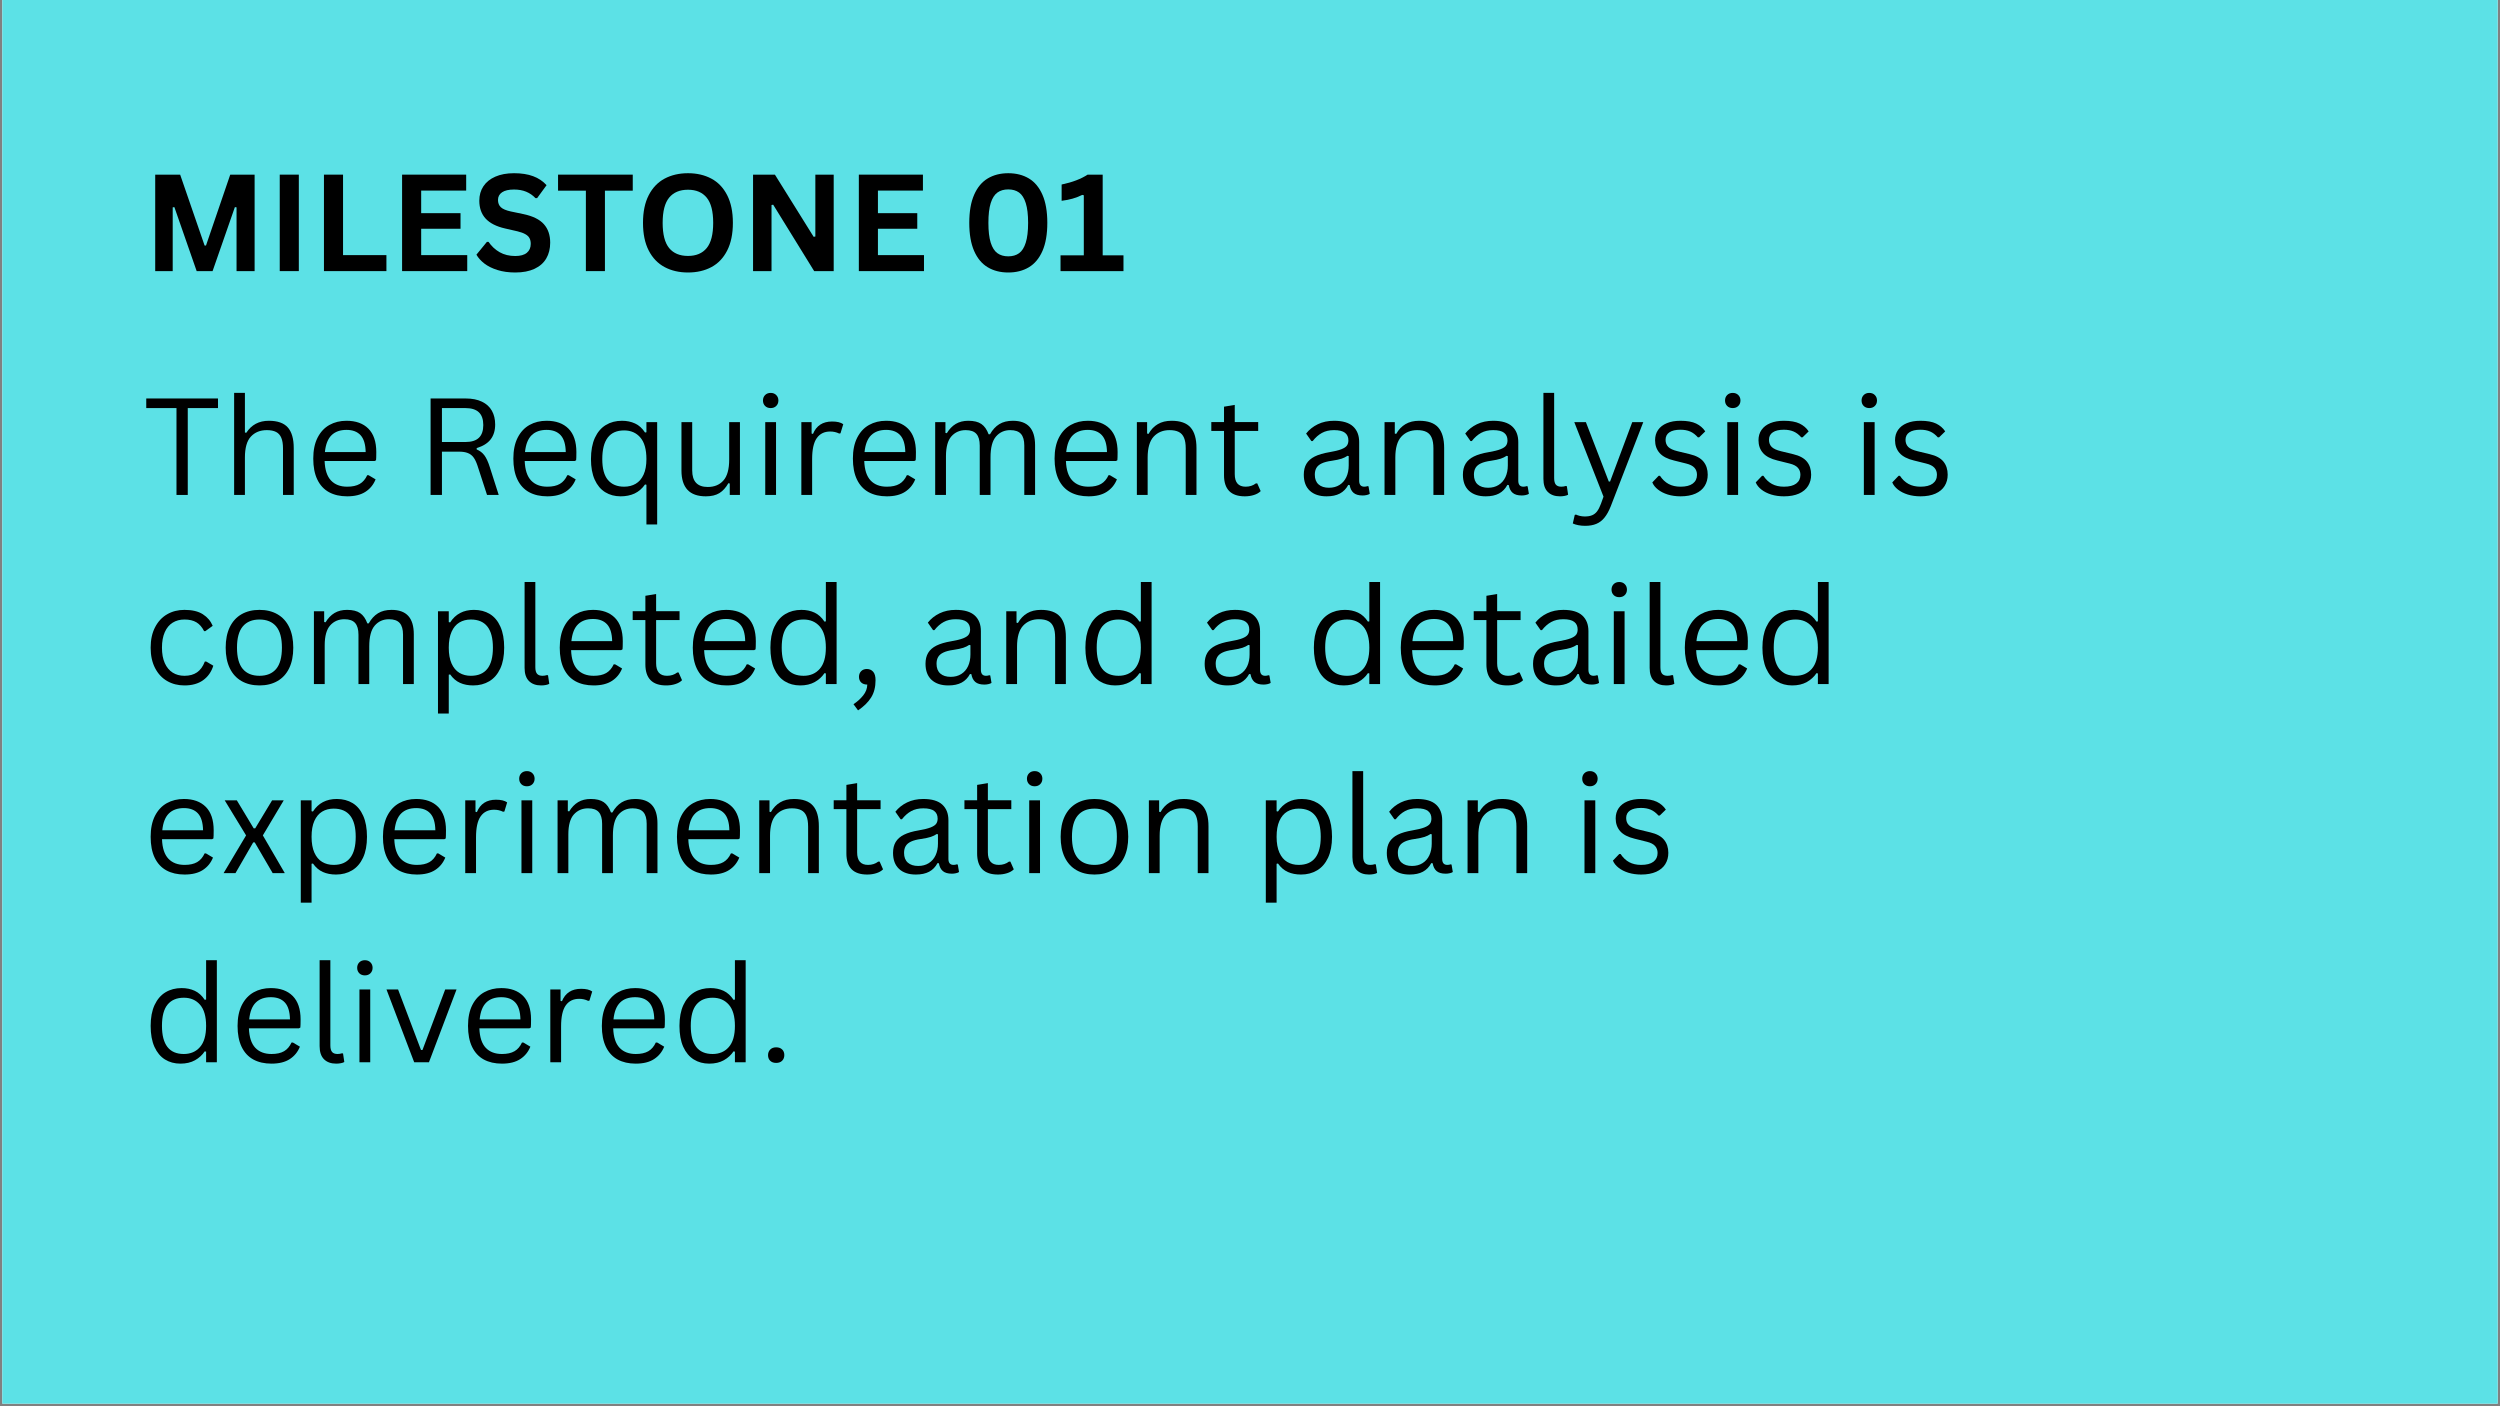
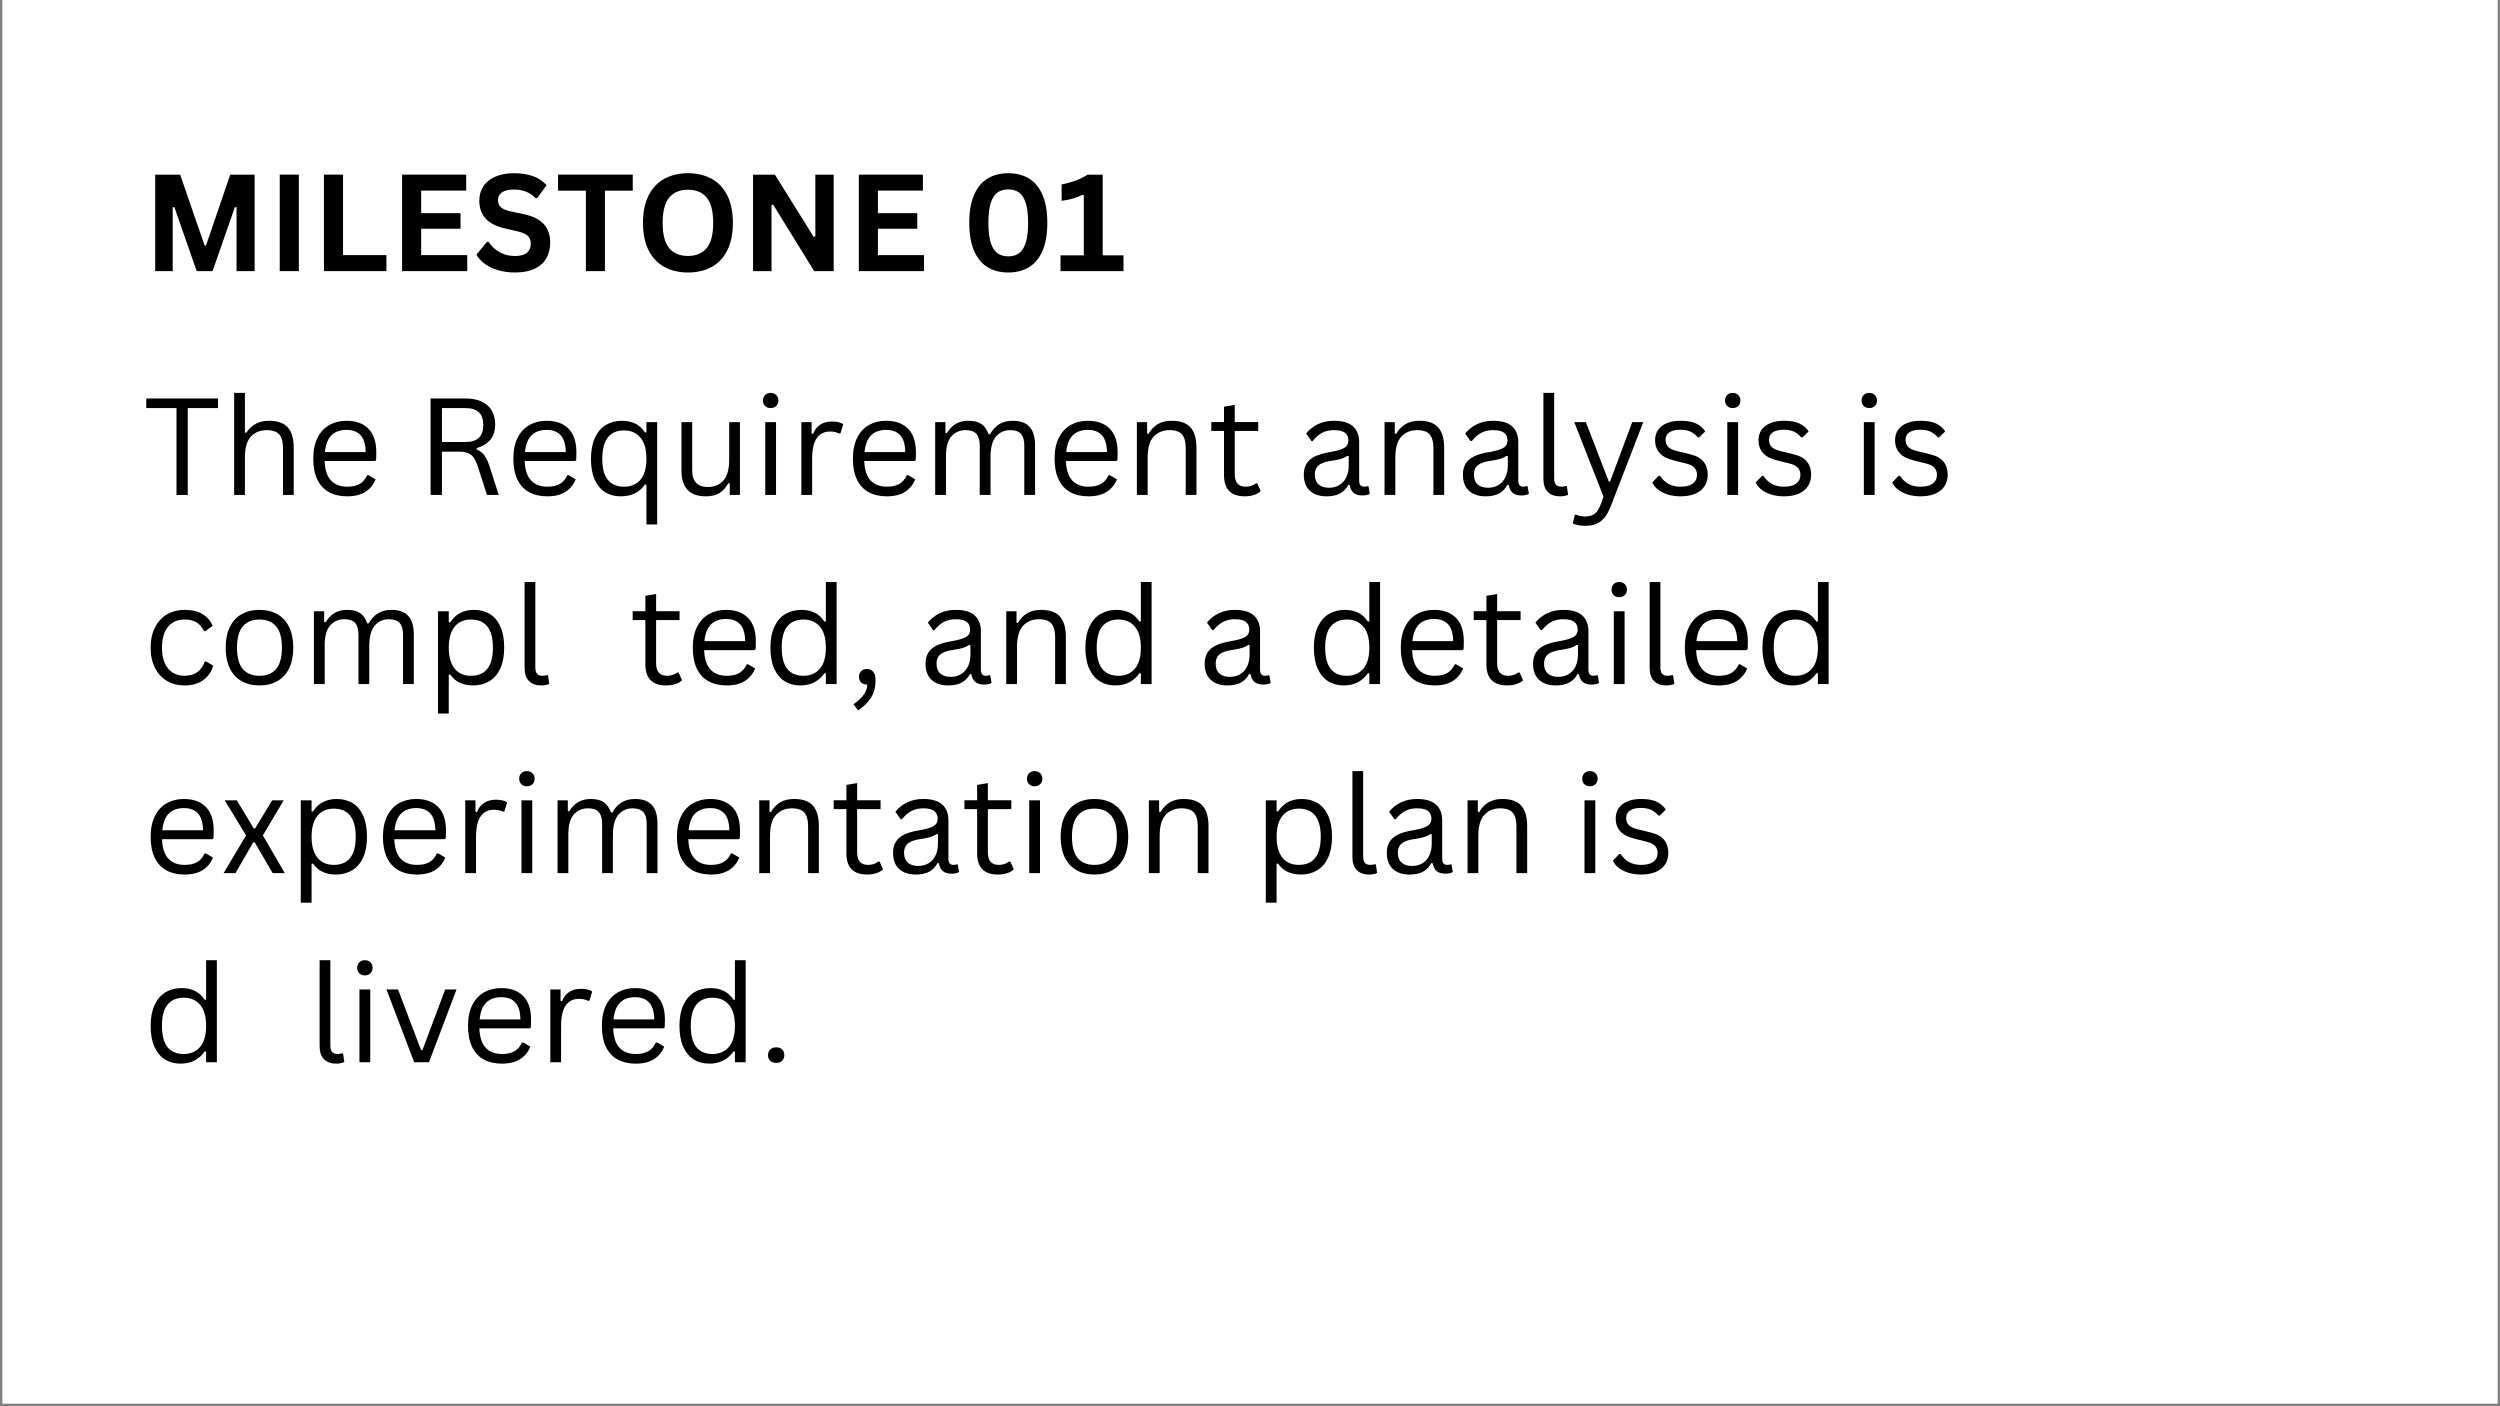
<svg xmlns="http://www.w3.org/2000/svg" width="1280" zoomAndPan="magnify" viewBox="0 0 960 540" height="720" preserveAspectRatio="xMidYMid meet" version="1.0">
  <rect x="0" y="0" width="960" height="540" fill="#808080" stroke="none" />
  <defs>
    <g />
    <clipPath id="66395a4aae">
      <path d="M 0.887 0 L 959.113 0 L 959.113 539 L 0.887 539 Z M 0.887 0 " clip-rule="nonzero" />
    </clipPath>
  </defs>
  <g clip-path="url(#66395a4aae)">
    <path fill="#ffffff" d="M 0.887 0 L 959.113 0 L 959.113 539 L 0.887 539 Z M 0.887 0 " fill-opacity="1" fill-rule="nonzero" />
-     <path fill="#5ce1e6" d="M 0.887 0 L 959.113 0 L 959.113 539 L 0.887 539 Z M 0.887 0 " fill-opacity="1" fill-rule="nonzero" />
  </g>
  <g fill="#000000" fill-opacity="1">
    <g transform="translate(54.787, 104.107)">
      <g>
        <path d="M 11.531 0 L 4.812 0 L 4.812 -37.047 L 14.391 -37.047 L 23.781 -9.812 L 24.312 -9.812 L 33.625 -37.047 L 42.984 -37.047 L 42.984 0 L 36.047 0 L 36.047 -24.484 L 35.406 -24.578 L 26.844 0 L 20.734 0 L 12.172 -24.578 L 11.531 -24.484 Z M 11.531 0 " />
      </g>
    </g>
  </g>
  <g fill="#000000" fill-opacity="1">
    <g transform="translate(102.607, 104.107)">
      <g>
        <path d="M 12.141 0 L 4.812 0 L 4.812 -37.047 L 12.141 -37.047 Z M 12.141 0 " />
      </g>
    </g>
  </g>
  <g fill="#000000" fill-opacity="1">
    <g transform="translate(119.586, 104.107)">
      <g>
        <path d="M 12.141 -37.047 L 12.141 -6.141 L 28.797 -6.141 L 28.797 0 L 4.812 0 L 4.812 -37.047 Z M 12.141 -37.047 " />
      </g>
    </g>
  </g>
  <g fill="#000000" fill-opacity="1">
    <g transform="translate(149.591, 104.107)">
      <g>
        <path d="M 12.141 -16.266 L 12.141 -6.141 L 29.828 -6.141 L 29.828 0 L 4.812 0 L 4.812 -37.047 L 29.422 -37.047 L 29.422 -30.922 L 12.141 -30.922 L 12.141 -22.25 L 27.25 -22.25 L 27.25 -16.266 Z M 12.141 -16.266 " />
      </g>
    </g>
  </g>
  <g fill="#000000" fill-opacity="1">
    <g transform="translate(181.446, 104.107)">
      <g>
        <path d="M 16.422 0.531 C 13.859 0.531 11.57 0.211 9.562 -0.422 C 7.562 -1.055 5.895 -1.883 4.562 -2.906 C 3.227 -3.938 2.207 -5.07 1.5 -6.312 L 5.531 -11.234 L 6.156 -11.234 C 7.27 -9.578 8.688 -8.254 10.406 -7.266 C 12.125 -6.285 14.129 -5.797 16.422 -5.797 C 18.379 -5.797 19.859 -6.207 20.859 -7.031 C 21.859 -7.863 22.359 -9.008 22.359 -10.469 C 22.359 -11.344 22.195 -12.078 21.875 -12.672 C 21.551 -13.266 21.016 -13.77 20.266 -14.188 C 19.523 -14.613 18.523 -14.977 17.266 -15.281 L 12.5 -16.375 C 9.164 -17.133 6.68 -18.395 5.047 -20.156 C 3.422 -21.926 2.609 -24.223 2.609 -27.047 C 2.609 -29.141 3.129 -30.977 4.172 -32.562 C 5.223 -34.156 6.75 -35.391 8.75 -36.266 C 10.758 -37.148 13.156 -37.594 15.938 -37.594 C 18.789 -37.594 21.234 -37.211 23.266 -36.453 C 25.305 -35.703 27.031 -34.551 28.438 -33 L 24.812 -28.031 L 24.172 -28.031 C 23.129 -29.125 21.93 -29.945 20.578 -30.5 C 19.223 -31.051 17.676 -31.328 15.938 -31.328 C 13.926 -31.328 12.395 -30.973 11.344 -30.266 C 10.301 -29.555 9.781 -28.578 9.781 -27.328 C 9.781 -26.16 10.145 -25.227 10.875 -24.531 C 11.613 -23.844 12.891 -23.301 14.703 -22.906 L 19.562 -21.891 C 23.164 -21.129 25.773 -19.844 27.391 -18.031 C 29.016 -16.219 29.828 -13.848 29.828 -10.922 C 29.828 -8.609 29.328 -6.594 28.328 -4.875 C 27.336 -3.164 25.836 -1.836 23.828 -0.891 C 21.816 0.055 19.348 0.531 16.422 0.531 Z M 16.422 0.531 " />
      </g>
    </g>
  </g>
  <g fill="#000000" fill-opacity="1">
    <g transform="translate(213.275, 104.107)">
      <g>
        <path d="M 29.703 -37.047 L 29.703 -30.891 L 19.016 -30.891 L 19.016 0 L 11.703 0 L 11.703 -30.891 L 1.016 -30.891 L 1.016 -37.047 Z M 29.703 -37.047 " />
      </g>
    </g>
  </g>
  <g fill="#000000" fill-opacity="1">
    <g transform="translate(243.989, 104.107)">
      <g>
        <path d="M 20.203 0.531 C 16.805 0.531 13.812 -0.16 11.219 -1.547 C 8.625 -2.93 6.594 -5.047 5.125 -7.891 C 3.656 -10.742 2.922 -14.289 2.922 -18.531 C 2.922 -22.77 3.656 -26.312 5.125 -29.156 C 6.594 -32.008 8.625 -34.129 11.219 -35.516 C 13.812 -36.898 16.805 -37.594 20.203 -37.594 C 23.598 -37.594 26.586 -36.898 29.172 -35.516 C 31.754 -34.141 33.773 -32.023 35.234 -29.172 C 36.703 -26.316 37.438 -22.77 37.438 -18.531 C 37.438 -14.289 36.703 -10.738 35.234 -7.875 C 33.773 -5.02 31.754 -2.906 29.172 -1.531 C 26.586 -0.156 23.598 0.531 20.203 0.531 Z M 20.203 -5.828 C 23.336 -5.828 25.734 -6.836 27.391 -8.859 C 29.047 -10.879 29.875 -14.102 29.875 -18.531 C 29.875 -22.957 29.047 -26.18 27.391 -28.203 C 25.734 -30.234 23.336 -31.25 20.203 -31.25 C 17.035 -31.25 14.617 -30.234 12.953 -28.203 C 11.297 -26.18 10.469 -22.957 10.469 -18.531 C 10.469 -14.102 11.297 -10.879 12.953 -8.859 C 14.617 -6.836 17.035 -5.828 20.203 -5.828 Z M 20.203 -5.828 " />
      </g>
    </g>
  </g>
  <g fill="#000000" fill-opacity="1">
    <g transform="translate(284.359, 104.107)">
      <g>
        <path d="M 11.906 0 L 4.812 0 L 4.812 -37.047 L 13.203 -37.047 L 28.078 -13.172 L 28.734 -13.281 L 28.734 -37.047 L 35.781 -37.047 L 35.781 0 L 28.281 0 L 12.547 -25.5 L 11.906 -25.391 Z M 11.906 0 " />
      </g>
    </g>
  </g>
  <g fill="#000000" fill-opacity="1">
    <g transform="translate(324.982, 104.107)">
      <g>
        <path d="M 12.141 -16.266 L 12.141 -6.141 L 29.828 -6.141 L 29.828 0 L 4.812 0 L 4.812 -37.047 L 29.422 -37.047 L 29.422 -30.922 L 12.141 -30.922 L 12.141 -22.25 L 27.25 -22.25 L 27.25 -16.266 Z M 12.141 -16.266 " />
      </g>
    </g>
  </g>
  <g fill="#000000" fill-opacity="1">
    <g transform="translate(356.836, 104.107)">
      <g />
    </g>
  </g>
  <g fill="#000000" fill-opacity="1">
    <g transform="translate(369.076, 104.107)">
      <g>
        <path d="M 18.094 0.531 C 15.07 0.531 12.441 -0.141 10.203 -1.484 C 7.961 -2.828 6.223 -4.914 4.984 -7.75 C 3.742 -10.594 3.125 -14.188 3.125 -18.531 C 3.125 -22.875 3.742 -26.461 4.984 -29.297 C 6.223 -32.141 7.961 -34.234 10.203 -35.578 C 12.441 -36.922 15.07 -37.594 18.094 -37.594 C 21.133 -37.594 23.773 -36.922 26.016 -35.578 C 28.254 -34.234 29.992 -32.141 31.234 -29.297 C 32.473 -26.461 33.094 -22.875 33.094 -18.531 C 33.094 -14.188 32.473 -10.594 31.234 -7.75 C 29.992 -4.914 28.254 -2.828 26.016 -1.484 C 23.773 -0.141 21.133 0.531 18.094 0.531 Z M 18.094 -5.672 C 19.75 -5.672 21.133 -6.07 22.25 -6.875 C 23.363 -7.676 24.219 -9.023 24.812 -10.922 C 25.414 -12.816 25.719 -15.352 25.719 -18.531 C 25.719 -21.707 25.414 -24.238 24.812 -26.125 C 24.219 -28.02 23.363 -29.367 22.25 -30.172 C 21.133 -30.973 19.75 -31.375 18.094 -31.375 C 16.438 -31.375 15.051 -30.973 13.938 -30.172 C 12.82 -29.367 11.961 -28.02 11.359 -26.125 C 10.766 -24.238 10.469 -21.707 10.469 -18.531 C 10.469 -15.352 10.766 -12.816 11.359 -10.922 C 11.961 -9.023 12.82 -7.676 13.938 -6.875 C 15.051 -6.07 16.438 -5.672 18.094 -5.672 Z M 18.094 -5.672 " />
      </g>
    </g>
  </g>
  <g fill="#000000" fill-opacity="1">
    <g transform="translate(405.29, 104.107)">
      <g>
        <path d="M 1.953 0 L 1.953 -6.062 L 10.891 -6.062 L 10.891 -29.125 L 10.312 -29.266 C 9.051 -28.66 7.805 -28.18 6.578 -27.828 C 5.348 -27.473 3.945 -27.195 2.375 -27 L 2.375 -33.25 C 6.488 -34.113 9.812 -35.379 12.344 -37.047 L 18.141 -37.047 L 18.141 -6.062 L 26.125 -6.062 L 26.125 0 Z M 1.953 0 " />
      </g>
    </g>
  </g>
  <g fill="#000000" fill-opacity="1">
    <g transform="translate(54.787, 190.061)">
      <g>
        <path d="M 28.922 -37.047 L 28.922 -33.359 L 17.312 -33.359 L 17.312 0 L 12.984 0 L 12.984 -33.359 L 1.375 -33.359 L 1.375 -37.047 Z M 28.922 -37.047 " />
      </g>
    </g>
  </g>
  <g fill="#000000" fill-opacity="1">
    <g transform="translate(85.046, 190.061)">
      <g>
        <path d="M 4.859 0 L 4.859 -39.188 L 9 -39.188 L 9 -23.969 L 9.531 -23.875 C 11.52 -26.945 14.398 -28.484 18.172 -28.484 C 21.535 -28.484 23.973 -27.625 25.484 -25.906 C 26.992 -24.195 27.75 -21.562 27.75 -18 L 27.75 0 L 23.625 0 L 23.625 -17.891 C 23.625 -19.578 23.406 -20.93 22.969 -21.953 C 22.539 -22.984 21.875 -23.727 20.969 -24.188 C 20.062 -24.656 18.875 -24.891 17.406 -24.891 C 14.875 -24.891 12.836 -24.066 11.297 -22.422 C 9.766 -20.785 9 -18.094 9 -14.344 L 9 0 Z M 4.859 0 " />
      </g>
    </g>
  </g>
  <g fill="#000000" fill-opacity="1">
    <g transform="translate(117.23, 190.061)">
      <g>
        <path d="M 26.641 -13.031 L 7.422 -13.031 C 7.547 -9.633 8.363 -7.141 9.875 -5.547 C 11.383 -3.961 13.457 -3.172 16.094 -3.172 C 18.082 -3.172 19.688 -3.523 20.906 -4.234 C 22.125 -4.941 23.082 -6.055 23.781 -7.578 L 24.312 -7.578 L 27 -5.984 C 26.188 -3.953 24.883 -2.359 23.094 -1.203 C 21.312 -0.047 18.977 0.531 16.094 0.531 C 13.383 0.531 11.055 0 9.109 -1.062 C 7.172 -2.125 5.676 -3.738 4.625 -5.906 C 3.582 -8.07 3.062 -10.758 3.062 -13.969 C 3.062 -17.145 3.613 -19.82 4.719 -22 C 5.832 -24.176 7.348 -25.801 9.266 -26.875 C 11.18 -27.945 13.375 -28.484 15.844 -28.484 C 19.426 -28.484 22.223 -27.473 24.234 -25.453 C 26.242 -23.441 27.254 -20.445 27.266 -16.469 C 27.266 -14.914 27.234 -13.867 27.172 -13.328 Z M 23.188 -16.469 C 23.125 -19.445 22.469 -21.609 21.219 -22.953 C 19.969 -24.305 18.176 -24.984 15.844 -24.984 C 13.395 -24.984 11.473 -24.301 10.078 -22.938 C 8.68 -21.582 7.832 -19.426 7.531 -16.469 Z M 23.188 -16.469 " />
      </g>
    </g>
  </g>
  <g fill="#000000" fill-opacity="1">
    <g transform="translate(147.032, 190.061)">
      <g />
    </g>
  </g>
  <g fill="#000000" fill-opacity="1">
    <g transform="translate(159.753, 190.061)">
      <g>
        <path d="M 5.594 0 L 5.594 -37.047 L 19.062 -37.047 C 21.539 -37.047 23.625 -36.633 25.312 -35.812 C 27.008 -35 28.281 -33.844 29.125 -32.344 C 29.969 -30.852 30.391 -29.086 30.391 -27.047 C 30.391 -24.742 29.812 -22.844 28.656 -21.344 C 27.508 -19.852 25.723 -18.738 23.297 -18 L 23.297 -17.469 C 24.492 -16.988 25.473 -16.242 26.234 -15.234 C 26.992 -14.223 27.691 -12.711 28.328 -10.703 L 31.75 0 L 27.266 0 L 23.578 -11.328 C 23.129 -12.66 22.617 -13.707 22.047 -14.469 C 21.473 -15.227 20.742 -15.773 19.859 -16.109 C 18.984 -16.453 17.875 -16.625 16.531 -16.625 L 9.953 -16.625 L 9.953 0 Z M 18.953 -20.328 C 21.273 -20.328 23 -20.863 24.125 -21.938 C 25.258 -23.008 25.828 -24.645 25.828 -26.844 C 25.828 -29.039 25.258 -30.676 24.125 -31.75 C 23 -32.82 21.273 -33.359 18.953 -33.359 L 9.953 -33.359 L 9.953 -20.328 Z M 18.953 -20.328 " />
      </g>
    </g>
  </g>
  <g fill="#000000" fill-opacity="1">
    <g transform="translate(194.066, 190.061)">
      <g>
        <path d="M 26.641 -13.031 L 7.422 -13.031 C 7.547 -9.633 8.363 -7.141 9.875 -5.547 C 11.383 -3.961 13.457 -3.172 16.094 -3.172 C 18.082 -3.172 19.688 -3.523 20.906 -4.234 C 22.125 -4.941 23.082 -6.055 23.781 -7.578 L 24.312 -7.578 L 27 -5.984 C 26.188 -3.953 24.883 -2.359 23.094 -1.203 C 21.312 -0.047 18.977 0.531 16.094 0.531 C 13.383 0.531 11.055 0 9.109 -1.062 C 7.172 -2.125 5.676 -3.738 4.625 -5.906 C 3.582 -8.07 3.062 -10.758 3.062 -13.969 C 3.062 -17.145 3.613 -19.82 4.719 -22 C 5.832 -24.176 7.348 -25.801 9.266 -26.875 C 11.18 -27.945 13.375 -28.484 15.844 -28.484 C 19.426 -28.484 22.223 -27.473 24.234 -25.453 C 26.242 -23.441 27.254 -20.445 27.266 -16.469 C 27.266 -14.914 27.234 -13.867 27.172 -13.328 Z M 23.188 -16.469 C 23.125 -19.445 22.469 -21.609 21.219 -22.953 C 19.969 -24.305 18.176 -24.984 15.844 -24.984 C 13.395 -24.984 11.473 -24.301 10.078 -22.938 C 8.68 -21.582 7.832 -19.426 7.531 -16.469 Z M 23.188 -16.469 " />
      </g>
    </g>
  </g>
  <g fill="#000000" fill-opacity="1">
    <g transform="translate(223.868, 190.061)">
      <g>
        <path d="M 24.359 11.328 L 24.359 -3.922 L 23.828 -4.031 C 22.723 -2.457 21.391 -1.301 19.828 -0.562 C 18.266 0.164 16.473 0.531 14.453 0.531 C 12.211 0.531 10.234 0 8.516 -1.062 C 6.805 -2.125 5.469 -3.723 4.5 -5.859 C 3.539 -8.004 3.062 -10.641 3.062 -13.766 C 3.062 -17.023 3.566 -19.754 4.578 -21.953 C 5.598 -24.148 7 -25.785 8.781 -26.859 C 10.562 -27.941 12.629 -28.484 14.984 -28.484 C 16.836 -28.484 18.508 -28.133 20 -27.438 C 21.5 -26.75 22.773 -25.594 23.828 -23.969 L 24.359 -24.078 L 24.359 -27.953 L 28.484 -27.953 L 28.484 11.328 Z M 15.797 -3.172 C 17.484 -3.172 18.969 -3.547 20.25 -4.297 C 21.531 -5.047 22.535 -6.211 23.266 -7.797 C 23.992 -9.391 24.359 -11.379 24.359 -13.766 C 24.359 -17.492 23.578 -20.258 22.016 -22.062 C 20.461 -23.875 18.391 -24.781 15.797 -24.781 C 10.203 -24.781 7.406 -21.109 7.406 -13.766 C 7.406 -10.129 8.133 -7.453 9.594 -5.734 C 11.051 -4.023 13.117 -3.172 15.797 -3.172 Z M 15.797 -3.172 " />
      </g>
    </g>
  </g>
  <g fill="#000000" fill-opacity="1">
    <g transform="translate(257.243, 190.061)">
      <g>
        <path d="M 13.812 0.531 C 10.656 0.531 8.301 -0.301 6.75 -1.969 C 5.207 -3.645 4.438 -6.098 4.438 -9.328 L 4.438 -27.953 L 8.562 -27.953 L 8.562 -9.422 C 8.562 -5.18 10.555 -3.062 14.547 -3.062 C 17.078 -3.062 19.078 -3.891 20.547 -5.547 C 22.023 -7.203 22.766 -9.891 22.766 -13.609 L 22.766 -27.953 L 26.891 -27.953 L 26.891 0 L 22.984 0 L 22.984 -4.391 L 22.453 -4.516 C 21.492 -2.805 20.344 -1.535 19 -0.703 C 17.656 0.117 15.926 0.531 13.812 0.531 Z M 13.812 0.531 " />
      </g>
    </g>
  </g>
  <g fill="#000000" fill-opacity="1">
    <g transform="translate(288.996, 190.061)">
      <g>
        <path d="M 6.938 -33.359 C 6.062 -33.359 5.348 -33.629 4.797 -34.172 C 4.254 -34.723 3.984 -35.422 3.984 -36.266 C 3.984 -37.109 4.254 -37.805 4.797 -38.359 C 5.348 -38.91 6.062 -39.188 6.938 -39.188 C 7.82 -39.188 8.535 -38.91 9.078 -38.359 C 9.629 -37.805 9.906 -37.109 9.906 -36.266 C 9.906 -35.422 9.629 -34.723 9.078 -34.172 C 8.535 -33.629 7.82 -33.359 6.938 -33.359 Z M 4.859 0 L 4.859 -27.953 L 9 -27.953 L 9 0 Z M 4.859 0 " />
      </g>
    </g>
  </g>
  <g fill="#000000" fill-opacity="1">
    <g transform="translate(302.858, 190.061)">
      <g>
        <path d="M 4.859 0 L 4.859 -27.953 L 8.797 -27.953 L 8.797 -23.578 L 9.328 -23.438 C 10.629 -26.613 13.078 -28.203 16.672 -28.203 C 18.586 -28.203 20.016 -27.859 20.953 -27.172 L 19.891 -23.672 L 19.391 -23.578 C 18.336 -24.098 17.188 -24.359 15.938 -24.359 C 13.707 -24.359 11.992 -23.52 10.797 -21.844 C 9.598 -20.176 9 -17.469 9 -13.719 L 9 0 Z M 4.859 0 " />
      </g>
    </g>
  </g>
  <g fill="#000000" fill-opacity="1">
    <g transform="translate(324.449, 190.061)">
      <g>
        <path d="M 26.641 -13.031 L 7.422 -13.031 C 7.547 -9.633 8.363 -7.141 9.875 -5.547 C 11.383 -3.961 13.457 -3.172 16.094 -3.172 C 18.082 -3.172 19.688 -3.523 20.906 -4.234 C 22.125 -4.941 23.082 -6.055 23.781 -7.578 L 24.312 -7.578 L 27 -5.984 C 26.188 -3.953 24.883 -2.359 23.094 -1.203 C 21.312 -0.047 18.977 0.531 16.094 0.531 C 13.383 0.531 11.055 0 9.109 -1.062 C 7.172 -2.125 5.676 -3.738 4.625 -5.906 C 3.582 -8.07 3.062 -10.758 3.062 -13.969 C 3.062 -17.145 3.613 -19.82 4.719 -22 C 5.832 -24.176 7.348 -25.801 9.266 -26.875 C 11.18 -27.945 13.375 -28.484 15.844 -28.484 C 19.426 -28.484 22.223 -27.473 24.234 -25.453 C 26.242 -23.441 27.254 -20.445 27.266 -16.469 C 27.266 -14.914 27.234 -13.867 27.172 -13.328 Z M 23.188 -16.469 C 23.125 -19.445 22.469 -21.609 21.219 -22.953 C 19.969 -24.305 18.176 -24.984 15.844 -24.984 C 13.395 -24.984 11.473 -24.301 10.078 -22.938 C 8.68 -21.582 7.832 -19.426 7.531 -16.469 Z M 23.188 -16.469 " />
      </g>
    </g>
  </g>
  <g fill="#000000" fill-opacity="1">
    <g transform="translate(354.251, 190.061)">
      <g>
        <path d="M 4.859 0 L 4.859 -27.953 L 8.797 -27.953 L 8.797 -23.828 L 9.328 -23.719 C 10.273 -25.289 11.422 -26.477 12.766 -27.281 C 14.109 -28.082 15.719 -28.484 17.594 -28.484 C 19.75 -28.484 21.414 -28.07 22.594 -27.25 C 23.781 -26.438 24.707 -25.117 25.375 -23.297 L 25.906 -23.297 C 26.863 -25.004 28.047 -26.297 29.453 -27.172 C 30.867 -28.047 32.609 -28.484 34.672 -28.484 C 37.547 -28.484 39.688 -27.707 41.094 -26.156 C 42.508 -24.602 43.219 -22.238 43.219 -19.062 L 43.219 0 L 39.078 0 L 39.078 -18.953 C 39.078 -20.984 38.648 -22.477 37.797 -23.438 C 36.941 -24.406 35.57 -24.891 33.688 -24.891 C 31.457 -24.891 29.633 -24.078 28.219 -22.453 C 26.812 -20.828 26.109 -18.16 26.109 -14.453 L 26.109 0 L 21.969 0 L 21.969 -18.953 C 21.969 -20.984 21.539 -22.477 20.688 -23.438 C 19.844 -24.406 18.473 -24.891 16.578 -24.891 C 14.348 -24.891 12.523 -24.102 11.109 -22.531 C 9.703 -20.957 9 -18.406 9 -14.875 L 9 0 Z M 4.859 0 " />
      </g>
    </g>
  </g>
  <g fill="#000000" fill-opacity="1">
    <g transform="translate(401.894, 190.061)">
      <g>
        <path d="M 26.641 -13.031 L 7.422 -13.031 C 7.547 -9.633 8.363 -7.141 9.875 -5.547 C 11.383 -3.961 13.457 -3.172 16.094 -3.172 C 18.082 -3.172 19.688 -3.523 20.906 -4.234 C 22.125 -4.941 23.082 -6.055 23.781 -7.578 L 24.312 -7.578 L 27 -5.984 C 26.188 -3.953 24.883 -2.359 23.094 -1.203 C 21.312 -0.047 18.977 0.531 16.094 0.531 C 13.383 0.531 11.055 0 9.109 -1.062 C 7.172 -2.125 5.676 -3.738 4.625 -5.906 C 3.582 -8.07 3.062 -10.758 3.062 -13.969 C 3.062 -17.145 3.613 -19.82 4.719 -22 C 5.832 -24.176 7.348 -25.801 9.266 -26.875 C 11.18 -27.945 13.375 -28.484 15.844 -28.484 C 19.426 -28.484 22.223 -27.473 24.234 -25.453 C 26.242 -23.441 27.254 -20.445 27.266 -16.469 C 27.266 -14.914 27.234 -13.867 27.172 -13.328 Z M 23.188 -16.469 C 23.125 -19.445 22.469 -21.609 21.219 -22.953 C 19.969 -24.305 18.176 -24.984 15.844 -24.984 C 13.395 -24.984 11.473 -24.301 10.078 -22.938 C 8.68 -21.582 7.832 -19.426 7.531 -16.469 Z M 23.188 -16.469 " />
      </g>
    </g>
  </g>
  <g fill="#000000" fill-opacity="1">
    <g transform="translate(431.696, 190.061)">
      <g>
        <path d="M 4.859 0 L 4.859 -27.953 L 8.797 -27.953 L 8.797 -23.578 L 9.328 -23.438 C 10.254 -25.082 11.441 -26.332 12.891 -27.188 C 14.336 -28.051 16.098 -28.484 18.172 -28.484 C 21.535 -28.484 23.973 -27.625 25.484 -25.906 C 26.992 -24.195 27.75 -21.562 27.75 -18 L 27.75 0 L 23.625 0 L 23.625 -17.891 C 23.625 -19.578 23.406 -20.93 22.969 -21.953 C 22.539 -22.984 21.875 -23.727 20.969 -24.188 C 20.062 -24.656 18.875 -24.891 17.406 -24.891 C 14.895 -24.891 12.863 -24.055 11.312 -22.391 C 9.77 -20.723 9 -18.039 9 -14.344 L 9 0 Z M 4.859 0 " />
      </g>
    </g>
  </g>
  <g fill="#000000" fill-opacity="1">
    <g transform="translate(463.88, 190.061)">
      <g>
        <path d="M 18.906 -4.438 L 20.219 -1.469 C 19.562 -0.812 18.695 -0.316 17.625 0.016 C 16.551 0.359 15.391 0.531 14.141 0.531 C 8.805 0.531 6.141 -2.172 6.141 -7.578 L 6.141 -24.578 L 1.266 -24.578 L 1.266 -27.984 L 6.141 -27.984 L 6.141 -33.891 L 10.266 -34.578 L 10.266 -27.984 L 19.266 -27.984 L 19.266 -24.578 L 10.266 -24.578 L 10.266 -7.984 C 10.266 -4.773 11.66 -3.172 14.453 -3.172 C 15.973 -3.172 17.281 -3.594 18.375 -4.438 Z M 18.906 -4.438 " />
      </g>
    </g>
  </g>
  <g fill="#000000" fill-opacity="1">
    <g transform="translate(485.167, 190.061)">
      <g />
    </g>
  </g>
  <g fill="#000000" fill-opacity="1">
    <g transform="translate(497.889, 190.061)">
      <g>
        <path d="M 11.531 0.531 C 8.781 0.531 6.629 -0.188 5.078 -1.625 C 3.535 -3.062 2.766 -5.113 2.766 -7.781 C 2.766 -9.438 3.102 -10.832 3.781 -11.969 C 4.469 -13.113 5.531 -14.047 6.969 -14.766 C 8.406 -15.484 10.281 -16.035 12.594 -16.422 C 14.625 -16.766 16.164 -17.145 17.219 -17.562 C 18.281 -17.988 18.988 -18.461 19.344 -18.984 C 19.707 -19.504 19.891 -20.16 19.891 -20.953 C 19.891 -22.223 19.453 -23.195 18.578 -23.875 C 17.711 -24.551 16.316 -24.891 14.391 -24.891 C 12.586 -24.891 11.039 -24.535 9.75 -23.828 C 8.457 -23.129 7.27 -22.086 6.188 -20.703 L 5.672 -20.703 L 3.656 -23.578 C 4.832 -25.078 6.332 -26.27 8.156 -27.156 C 9.977 -28.039 12.055 -28.484 14.391 -28.484 C 17.691 -28.484 20.125 -27.758 21.688 -26.312 C 23.25 -24.875 24.031 -22.879 24.031 -20.328 L 24.031 -5.5 C 24.031 -3.945 24.688 -3.172 26 -3.172 C 26.438 -3.172 26.859 -3.242 27.266 -3.391 L 27.625 -3.297 L 28.109 -0.438 C 27.805 -0.227 27.406 -0.07 26.906 0.031 C 26.406 0.145 25.895 0.203 25.375 0.203 C 23.832 0.203 22.664 -0.133 21.875 -0.812 C 21.094 -1.488 20.594 -2.484 20.375 -3.797 L 19.844 -3.859 C 19.051 -2.379 17.977 -1.273 16.625 -0.547 C 15.27 0.172 13.57 0.531 11.531 0.531 Z M 12.438 -2.766 C 14 -2.766 15.348 -3.125 16.484 -3.844 C 17.629 -4.562 18.504 -5.566 19.109 -6.859 C 19.711 -8.16 20.016 -9.664 20.016 -11.375 L 20.016 -14.922 L 19.547 -15.031 C 18.922 -14.594 18.16 -14.223 17.266 -13.922 C 16.367 -13.629 15.117 -13.363 13.516 -13.125 C 11.891 -12.906 10.598 -12.566 9.641 -12.109 C 8.691 -11.66 8.016 -11.082 7.609 -10.375 C 7.203 -9.676 7 -8.812 7 -7.781 C 7 -6.145 7.477 -4.898 8.438 -4.047 C 9.406 -3.191 10.738 -2.766 12.438 -2.766 Z M 12.438 -2.766 " />
      </g>
    </g>
  </g>
  <g fill="#000000" fill-opacity="1">
    <g transform="translate(526.804, 190.061)">
      <g>
        <path d="M 4.859 0 L 4.859 -27.953 L 8.797 -27.953 L 8.797 -23.578 L 9.328 -23.438 C 10.254 -25.082 11.441 -26.332 12.891 -27.188 C 14.336 -28.051 16.098 -28.484 18.172 -28.484 C 21.535 -28.484 23.973 -27.625 25.484 -25.906 C 26.992 -24.195 27.75 -21.562 27.75 -18 L 27.75 0 L 23.625 0 L 23.625 -17.891 C 23.625 -19.578 23.406 -20.93 22.969 -21.953 C 22.539 -22.984 21.875 -23.727 20.969 -24.188 C 20.062 -24.656 18.875 -24.891 17.406 -24.891 C 14.895 -24.891 12.863 -24.055 11.312 -22.391 C 9.77 -20.723 9 -18.039 9 -14.344 L 9 0 Z M 4.859 0 " />
      </g>
    </g>
  </g>
  <g fill="#000000" fill-opacity="1">
    <g transform="translate(558.988, 190.061)">
      <g>
        <path d="M 11.531 0.531 C 8.781 0.531 6.629 -0.188 5.078 -1.625 C 3.535 -3.062 2.766 -5.113 2.766 -7.781 C 2.766 -9.438 3.102 -10.832 3.781 -11.969 C 4.469 -13.113 5.531 -14.047 6.969 -14.766 C 8.406 -15.484 10.281 -16.035 12.594 -16.422 C 14.625 -16.766 16.164 -17.145 17.219 -17.562 C 18.281 -17.988 18.988 -18.461 19.344 -18.984 C 19.707 -19.504 19.891 -20.16 19.891 -20.953 C 19.891 -22.223 19.453 -23.195 18.578 -23.875 C 17.711 -24.551 16.316 -24.891 14.391 -24.891 C 12.586 -24.891 11.039 -24.535 9.75 -23.828 C 8.457 -23.129 7.27 -22.086 6.188 -20.703 L 5.672 -20.703 L 3.656 -23.578 C 4.832 -25.078 6.332 -26.27 8.156 -27.156 C 9.977 -28.039 12.055 -28.484 14.391 -28.484 C 17.691 -28.484 20.125 -27.758 21.688 -26.312 C 23.25 -24.875 24.031 -22.879 24.031 -20.328 L 24.031 -5.5 C 24.031 -3.945 24.688 -3.172 26 -3.172 C 26.438 -3.172 26.859 -3.242 27.266 -3.391 L 27.625 -3.297 L 28.109 -0.438 C 27.805 -0.227 27.406 -0.07 26.906 0.031 C 26.406 0.145 25.895 0.203 25.375 0.203 C 23.832 0.203 22.664 -0.133 21.875 -0.812 C 21.094 -1.488 20.594 -2.484 20.375 -3.797 L 19.844 -3.859 C 19.051 -2.379 17.977 -1.273 16.625 -0.547 C 15.27 0.172 13.57 0.531 11.531 0.531 Z M 12.438 -2.766 C 14 -2.766 15.348 -3.125 16.484 -3.844 C 17.629 -4.562 18.504 -5.566 19.109 -6.859 C 19.711 -8.16 20.016 -9.664 20.016 -11.375 L 20.016 -14.922 L 19.547 -15.031 C 18.922 -14.594 18.16 -14.223 17.266 -13.922 C 16.367 -13.629 15.117 -13.363 13.516 -13.125 C 11.891 -12.906 10.598 -12.566 9.641 -12.109 C 8.691 -11.66 8.016 -11.082 7.609 -10.375 C 7.203 -9.676 7 -8.812 7 -7.781 C 7 -6.145 7.477 -4.898 8.438 -4.047 C 9.406 -3.191 10.738 -2.766 12.438 -2.766 Z M 12.438 -2.766 " />
      </g>
    </g>
  </g>
  <g fill="#000000" fill-opacity="1">
    <g transform="translate(587.903, 190.061)">
      <g>
        <path d="M 11.125 0.531 C 9.145 0.531 7.586 -0.031 6.453 -1.156 C 5.328 -2.281 4.766 -3.957 4.766 -6.188 L 4.766 -39.188 L 8.891 -39.188 L 8.891 -6.469 C 8.891 -5.301 9.113 -4.457 9.562 -3.938 C 10.008 -3.426 10.707 -3.172 11.656 -3.172 C 12.227 -3.172 12.812 -3.266 13.406 -3.453 L 13.766 -3.344 L 14.25 -0.094 C 13.938 0.102 13.5 0.254 12.938 0.359 C 12.375 0.473 11.77 0.531 11.125 0.531 Z M 11.125 0.531 " />
      </g>
    </g>
  </g>
  <g fill="#000000" fill-opacity="1">
    <g transform="translate(603.108, 190.061)">
      <g>
        <path d="M 5.594 11.859 C 4.656 11.859 3.773 11.773 2.953 11.609 C 2.129 11.453 1.426 11.234 0.844 10.953 L 1.594 7.672 L 2.047 7.531 C 2.453 7.727 2.957 7.898 3.562 8.047 C 4.176 8.191 4.805 8.266 5.453 8.266 C 6.578 8.266 7.508 8.109 8.25 7.797 C 9 7.492 9.641 6.992 10.172 6.297 C 10.703 5.598 11.195 4.629 11.656 3.391 L 12.641 0.656 L 1.422 -27.953 L 5.875 -27.953 L 14.672 -5.141 L 15.156 -5.141 L 23.672 -27.953 L 27.906 -27.953 L 15.406 4.391 C 14.695 6.18 13.898 7.617 13.016 8.703 C 12.141 9.797 11.102 10.594 9.906 11.094 C 8.707 11.602 7.27 11.859 5.594 11.859 Z M 5.594 11.859 " />
      </g>
    </g>
  </g>
  <g fill="#000000" fill-opacity="1">
    <g transform="translate(632.58, 190.061)">
      <g>
        <path d="M 12.75 0.531 C 10.988 0.531 9.359 0.301 7.859 -0.156 C 6.367 -0.625 5.109 -1.266 4.078 -2.078 C 3.047 -2.891 2.32 -3.801 1.906 -4.812 L 4.328 -7.344 L 4.859 -7.344 C 5.773 -5.957 6.875 -4.914 8.156 -4.219 C 9.445 -3.52 10.977 -3.172 12.75 -3.172 C 14.812 -3.172 16.379 -3.57 17.453 -4.375 C 18.523 -5.176 19.062 -6.297 19.062 -7.734 C 19.062 -8.828 18.734 -9.734 18.078 -10.453 C 17.43 -11.172 16.379 -11.707 14.922 -12.062 L 10.219 -13.234 C 7.695 -13.836 5.859 -14.797 4.703 -16.109 C 3.547 -17.43 2.969 -19.066 2.969 -21.016 C 2.969 -22.535 3.352 -23.852 4.125 -24.969 C 4.906 -26.094 6.023 -26.957 7.484 -27.562 C 8.953 -28.176 10.691 -28.484 12.703 -28.484 C 15.266 -28.484 17.285 -28.125 18.766 -27.406 C 20.242 -26.688 21.398 -25.688 22.234 -24.406 L 19.891 -22.125 L 19.391 -22.125 C 18.492 -23.156 17.516 -23.898 16.453 -24.359 C 15.398 -24.816 14.148 -25.047 12.703 -25.047 C 10.859 -25.047 9.445 -24.711 8.469 -24.047 C 7.488 -23.391 7 -22.438 7 -21.188 C 7 -20.051 7.344 -19.133 8.031 -18.438 C 8.727 -17.75 9.938 -17.195 11.656 -16.781 L 16.297 -15.656 C 18.734 -15.082 20.488 -14.129 21.562 -12.797 C 22.645 -11.461 23.188 -9.789 23.188 -7.781 C 23.188 -6.145 22.797 -4.703 22.016 -3.453 C 21.242 -2.203 20.07 -1.223 18.5 -0.516 C 16.926 0.18 15.008 0.531 12.75 0.531 Z M 12.75 0.531 " />
      </g>
    </g>
  </g>
  <g fill="#000000" fill-opacity="1">
    <g transform="translate(658.429, 190.061)">
      <g>
        <path d="M 6.938 -33.359 C 6.062 -33.359 5.348 -33.629 4.797 -34.172 C 4.254 -34.723 3.984 -35.422 3.984 -36.266 C 3.984 -37.109 4.254 -37.805 4.797 -38.359 C 5.348 -38.91 6.062 -39.188 6.938 -39.188 C 7.82 -39.188 8.535 -38.91 9.078 -38.359 C 9.629 -37.805 9.906 -37.109 9.906 -36.266 C 9.906 -35.422 9.629 -34.723 9.078 -34.172 C 8.535 -33.629 7.82 -33.359 6.938 -33.359 Z M 4.859 0 L 4.859 -27.953 L 9 -27.953 L 9 0 Z M 4.859 0 " />
      </g>
    </g>
  </g>
  <g fill="#000000" fill-opacity="1">
    <g transform="translate(672.291, 190.061)">
      <g>
        <path d="M 12.75 0.531 C 10.988 0.531 9.359 0.301 7.859 -0.156 C 6.367 -0.625 5.109 -1.266 4.078 -2.078 C 3.047 -2.891 2.32 -3.801 1.906 -4.812 L 4.328 -7.344 L 4.859 -7.344 C 5.773 -5.957 6.875 -4.914 8.156 -4.219 C 9.445 -3.52 10.977 -3.172 12.75 -3.172 C 14.812 -3.172 16.379 -3.57 17.453 -4.375 C 18.523 -5.176 19.062 -6.297 19.062 -7.734 C 19.062 -8.828 18.734 -9.734 18.078 -10.453 C 17.43 -11.172 16.379 -11.707 14.922 -12.062 L 10.219 -13.234 C 7.695 -13.836 5.859 -14.797 4.703 -16.109 C 3.547 -17.43 2.969 -19.066 2.969 -21.016 C 2.969 -22.535 3.352 -23.852 4.125 -24.969 C 4.906 -26.094 6.023 -26.957 7.484 -27.562 C 8.953 -28.176 10.691 -28.484 12.703 -28.484 C 15.266 -28.484 17.285 -28.125 18.766 -27.406 C 20.242 -26.688 21.398 -25.688 22.234 -24.406 L 19.891 -22.125 L 19.391 -22.125 C 18.492 -23.156 17.516 -23.898 16.453 -24.359 C 15.398 -24.816 14.148 -25.047 12.703 -25.047 C 10.859 -25.047 9.445 -24.711 8.469 -24.047 C 7.488 -23.391 7 -22.438 7 -21.188 C 7 -20.051 7.344 -19.133 8.031 -18.438 C 8.727 -17.75 9.938 -17.195 11.656 -16.781 L 16.297 -15.656 C 18.734 -15.082 20.488 -14.129 21.562 -12.797 C 22.645 -11.461 23.188 -9.789 23.188 -7.781 C 23.188 -6.145 22.797 -4.703 22.016 -3.453 C 21.242 -2.203 20.07 -1.223 18.5 -0.516 C 16.926 0.18 15.008 0.531 12.75 0.531 Z M 12.75 0.531 " />
      </g>
    </g>
  </g>
  <g fill="#000000" fill-opacity="1">
    <g transform="translate(698.139, 190.061)">
      <g />
    </g>
  </g>
  <g fill="#000000" fill-opacity="1">
    <g transform="translate(710.861, 190.061)">
      <g>
        <path d="M 6.938 -33.359 C 6.062 -33.359 5.348 -33.629 4.797 -34.172 C 4.254 -34.723 3.984 -35.422 3.984 -36.266 C 3.984 -37.109 4.254 -37.805 4.797 -38.359 C 5.348 -38.91 6.062 -39.188 6.938 -39.188 C 7.82 -39.188 8.535 -38.91 9.078 -38.359 C 9.629 -37.805 9.906 -37.109 9.906 -36.266 C 9.906 -35.422 9.629 -34.723 9.078 -34.172 C 8.535 -33.629 7.82 -33.359 6.938 -33.359 Z M 4.859 0 L 4.859 -27.953 L 9 -27.953 L 9 0 Z M 4.859 0 " />
      </g>
    </g>
  </g>
  <g fill="#000000" fill-opacity="1">
    <g transform="translate(724.723, 190.061)">
      <g>
        <path d="M 12.75 0.531 C 10.988 0.531 9.359 0.301 7.859 -0.156 C 6.367 -0.625 5.109 -1.266 4.078 -2.078 C 3.047 -2.891 2.32 -3.801 1.906 -4.812 L 4.328 -7.344 L 4.859 -7.344 C 5.773 -5.957 6.875 -4.914 8.156 -4.219 C 9.445 -3.52 10.977 -3.172 12.75 -3.172 C 14.812 -3.172 16.379 -3.57 17.453 -4.375 C 18.523 -5.176 19.062 -6.297 19.062 -7.734 C 19.062 -8.828 18.734 -9.734 18.078 -10.453 C 17.43 -11.172 16.379 -11.707 14.922 -12.062 L 10.219 -13.234 C 7.695 -13.836 5.859 -14.797 4.703 -16.109 C 3.547 -17.43 2.969 -19.066 2.969 -21.016 C 2.969 -22.535 3.352 -23.852 4.125 -24.969 C 4.906 -26.094 6.023 -26.957 7.484 -27.562 C 8.953 -28.176 10.691 -28.484 12.703 -28.484 C 15.266 -28.484 17.285 -28.125 18.766 -27.406 C 20.242 -26.688 21.398 -25.688 22.234 -24.406 L 19.891 -22.125 L 19.391 -22.125 C 18.492 -23.156 17.516 -23.898 16.453 -24.359 C 15.398 -24.816 14.148 -25.047 12.703 -25.047 C 10.859 -25.047 9.445 -24.711 8.469 -24.047 C 7.488 -23.391 7 -22.438 7 -21.188 C 7 -20.051 7.344 -19.133 8.031 -18.438 C 8.727 -17.75 9.938 -17.195 11.656 -16.781 L 16.297 -15.656 C 18.734 -15.082 20.488 -14.129 21.562 -12.797 C 22.645 -11.461 23.188 -9.789 23.188 -7.781 C 23.188 -6.145 22.797 -4.703 22.016 -3.453 C 21.242 -2.203 20.07 -1.223 18.5 -0.516 C 16.926 0.18 15.008 0.531 12.75 0.531 Z M 12.75 0.531 " />
      </g>
    </g>
  </g>
  <g fill="#000000" fill-opacity="1">
    <g transform="translate(54.787, 262.676)">
      <g>
        <path d="M 16.047 0.531 C 13.578 0.531 11.363 -0.031 9.406 -1.156 C 7.445 -2.281 5.898 -3.938 4.766 -6.125 C 3.629 -8.312 3.062 -10.926 3.062 -13.969 C 3.062 -17.02 3.629 -19.641 4.766 -21.828 C 5.898 -24.016 7.445 -25.672 9.406 -26.797 C 11.363 -27.922 13.578 -28.484 16.047 -28.484 C 19.004 -28.484 21.352 -27.926 23.094 -26.812 C 24.844 -25.695 26.109 -24.211 26.891 -22.359 L 24.078 -20.328 L 23.578 -20.328 C 22.816 -21.867 21.836 -22.992 20.641 -23.703 C 19.453 -24.422 17.922 -24.781 16.047 -24.781 C 14.316 -24.781 12.801 -24.375 11.5 -23.562 C 10.207 -22.758 9.203 -21.547 8.484 -19.922 C 7.766 -18.297 7.406 -16.312 7.406 -13.969 C 7.406 -11.633 7.766 -9.66 8.484 -8.047 C 9.211 -6.43 10.223 -5.211 11.516 -4.391 C 12.805 -3.578 14.316 -3.172 16.047 -3.172 C 17.984 -3.172 19.586 -3.609 20.859 -4.484 C 22.141 -5.359 23.145 -6.742 23.875 -8.641 L 24.406 -8.641 L 27.125 -7.047 C 26.395 -4.691 25.094 -2.836 23.219 -1.484 C 21.352 -0.141 18.961 0.531 16.047 0.531 Z M 16.047 0.531 " />
      </g>
    </g>
  </g>
  <g fill="#000000" fill-opacity="1">
    <g transform="translate(83.601, 262.676)">
      <g>
        <path d="M 16.047 0.531 C 13.41 0.531 11.113 -0.023 9.156 -1.141 C 7.207 -2.254 5.703 -3.895 4.641 -6.062 C 3.586 -8.238 3.062 -10.875 3.062 -13.969 C 3.062 -17.062 3.586 -19.695 4.641 -21.875 C 5.703 -24.051 7.207 -25.695 9.156 -26.812 C 11.113 -27.926 13.41 -28.484 16.047 -28.484 C 18.68 -28.484 20.973 -27.926 22.922 -26.812 C 24.879 -25.695 26.383 -24.051 27.438 -21.875 C 28.488 -19.695 29.016 -17.062 29.016 -13.969 C 29.016 -10.875 28.488 -8.238 27.438 -6.062 C 26.383 -3.895 24.879 -2.254 22.922 -1.141 C 20.973 -0.023 18.68 0.531 16.047 0.531 Z M 16.047 -3.172 C 18.828 -3.172 20.957 -4.047 22.438 -5.797 C 23.914 -7.555 24.656 -10.281 24.656 -13.969 C 24.656 -17.664 23.914 -20.391 22.438 -22.141 C 20.957 -23.898 18.828 -24.781 16.047 -24.781 C 13.254 -24.781 11.113 -23.895 9.625 -22.125 C 8.145 -20.363 7.406 -17.645 7.406 -13.969 C 7.406 -10.281 8.145 -7.555 9.625 -5.797 C 11.113 -4.047 13.254 -3.172 16.047 -3.172 Z M 16.047 -3.172 " />
      </g>
    </g>
  </g>
  <g fill="#000000" fill-opacity="1">
    <g transform="translate(115.684, 262.676)">
      <g>
        <path d="M 4.859 0 L 4.859 -27.953 L 8.797 -27.953 L 8.797 -23.828 L 9.328 -23.719 C 10.273 -25.289 11.422 -26.477 12.766 -27.281 C 14.109 -28.082 15.719 -28.484 17.594 -28.484 C 19.75 -28.484 21.414 -28.07 22.594 -27.25 C 23.781 -26.438 24.707 -25.117 25.375 -23.297 L 25.906 -23.297 C 26.863 -25.004 28.047 -26.297 29.453 -27.172 C 30.867 -28.047 32.609 -28.484 34.672 -28.484 C 37.547 -28.484 39.688 -27.707 41.094 -26.156 C 42.508 -24.602 43.219 -22.238 43.219 -19.062 L 43.219 0 L 39.078 0 L 39.078 -18.953 C 39.078 -20.984 38.648 -22.477 37.797 -23.438 C 36.941 -24.406 35.57 -24.891 33.688 -24.891 C 31.457 -24.891 29.633 -24.078 28.219 -22.453 C 26.812 -20.828 26.109 -18.16 26.109 -14.453 L 26.109 0 L 21.969 0 L 21.969 -18.953 C 21.969 -20.984 21.539 -22.477 20.688 -23.438 C 19.844 -24.406 18.473 -24.891 16.578 -24.891 C 14.348 -24.891 12.523 -24.102 11.109 -22.531 C 9.703 -20.957 9 -18.406 9 -14.875 L 9 0 Z M 4.859 0 " />
      </g>
    </g>
  </g>
  <g fill="#000000" fill-opacity="1">
    <g transform="translate(163.326, 262.676)">
      <g>
        <path d="M 4.859 11.328 L 4.859 -27.953 L 9 -27.953 L 9 -23.781 L 9.531 -23.672 C 11.602 -26.879 14.648 -28.484 18.672 -28.484 C 21.004 -28.484 23.039 -27.953 24.781 -26.891 C 26.52 -25.828 27.867 -24.207 28.828 -22.031 C 29.797 -19.863 30.281 -17.176 30.281 -13.969 C 30.281 -10.77 29.773 -8.086 28.766 -5.922 C 27.754 -3.766 26.352 -2.148 24.562 -1.078 C 22.77 -0.004 20.707 0.531 18.375 0.531 C 16.477 0.531 14.797 0.203 13.328 -0.453 C 11.859 -1.109 10.594 -2.191 9.531 -3.703 L 9 -3.594 L 9 11.328 Z M 17.469 -3.172 C 23.125 -3.172 25.953 -6.77 25.953 -13.969 C 25.953 -21.176 23.125 -24.781 17.469 -24.781 C 15.812 -24.781 14.348 -24.398 13.078 -23.641 C 11.805 -22.879 10.805 -21.691 10.078 -20.078 C 9.359 -18.473 9 -16.438 9 -13.969 C 9 -11.52 9.359 -9.488 10.078 -7.875 C 10.805 -6.258 11.805 -5.07 13.078 -4.312 C 14.348 -3.551 15.812 -3.172 17.469 -3.172 Z M 17.469 -3.172 " />
      </g>
    </g>
  </g>
  <g fill="#000000" fill-opacity="1">
    <g transform="translate(196.676, 262.676)">
      <g>
        <path d="M 11.125 0.531 C 9.145 0.531 7.586 -0.031 6.453 -1.156 C 5.328 -2.281 4.766 -3.957 4.766 -6.188 L 4.766 -39.188 L 8.891 -39.188 L 8.891 -6.469 C 8.891 -5.301 9.113 -4.457 9.562 -3.938 C 10.008 -3.426 10.707 -3.172 11.656 -3.172 C 12.227 -3.172 12.812 -3.266 13.406 -3.453 L 13.766 -3.344 L 14.25 -0.094 C 13.938 0.102 13.5 0.254 12.938 0.359 C 12.375 0.473 11.77 0.531 11.125 0.531 Z M 11.125 0.531 " />
      </g>
    </g>
  </g>
  <g fill="#000000" fill-opacity="1">
    <g transform="translate(211.881, 262.676)">
      <g>
-         <path d="M 26.641 -13.031 L 7.422 -13.031 C 7.547 -9.633 8.363 -7.141 9.875 -5.547 C 11.383 -3.961 13.457 -3.172 16.094 -3.172 C 18.082 -3.172 19.688 -3.523 20.906 -4.234 C 22.125 -4.941 23.082 -6.055 23.781 -7.578 L 24.312 -7.578 L 27 -5.984 C 26.188 -3.953 24.883 -2.359 23.094 -1.203 C 21.312 -0.047 18.977 0.531 16.094 0.531 C 13.383 0.531 11.055 0 9.109 -1.062 C 7.172 -2.125 5.676 -3.738 4.625 -5.906 C 3.582 -8.07 3.062 -10.758 3.062 -13.969 C 3.062 -17.145 3.613 -19.82 4.719 -22 C 5.832 -24.176 7.348 -25.801 9.266 -26.875 C 11.18 -27.945 13.375 -28.484 15.844 -28.484 C 19.426 -28.484 22.223 -27.473 24.234 -25.453 C 26.242 -23.441 27.254 -20.445 27.266 -16.469 C 27.266 -14.914 27.234 -13.867 27.172 -13.328 Z M 23.188 -16.469 C 23.125 -19.445 22.469 -21.609 21.219 -22.953 C 19.969 -24.305 18.176 -24.984 15.844 -24.984 C 13.395 -24.984 11.473 -24.301 10.078 -22.938 C 8.68 -21.582 7.832 -19.426 7.531 -16.469 Z M 23.188 -16.469 " />
-       </g>
+         </g>
    </g>
  </g>
  <g fill="#000000" fill-opacity="1">
    <g transform="translate(241.683, 262.676)">
      <g>
        <path d="M 18.906 -4.438 L 20.219 -1.469 C 19.562 -0.812 18.695 -0.316 17.625 0.016 C 16.551 0.359 15.391 0.531 14.141 0.531 C 8.805 0.531 6.141 -2.172 6.141 -7.578 L 6.141 -24.578 L 1.266 -24.578 L 1.266 -27.984 L 6.141 -27.984 L 6.141 -33.891 L 10.266 -34.578 L 10.266 -27.984 L 19.266 -27.984 L 19.266 -24.578 L 10.266 -24.578 L 10.266 -7.984 C 10.266 -4.773 11.66 -3.172 14.453 -3.172 C 15.973 -3.172 17.281 -3.594 18.375 -4.438 Z M 18.906 -4.438 " />
      </g>
    </g>
  </g>
  <g fill="#000000" fill-opacity="1">
    <g transform="translate(262.97, 262.676)">
      <g>
        <path d="M 26.641 -13.031 L 7.422 -13.031 C 7.547 -9.633 8.363 -7.141 9.875 -5.547 C 11.383 -3.961 13.457 -3.172 16.094 -3.172 C 18.082 -3.172 19.688 -3.523 20.906 -4.234 C 22.125 -4.941 23.082 -6.055 23.781 -7.578 L 24.312 -7.578 L 27 -5.984 C 26.188 -3.953 24.883 -2.359 23.094 -1.203 C 21.312 -0.047 18.977 0.531 16.094 0.531 C 13.383 0.531 11.055 0 9.109 -1.062 C 7.172 -2.125 5.676 -3.738 4.625 -5.906 C 3.582 -8.07 3.062 -10.758 3.062 -13.969 C 3.062 -17.145 3.613 -19.82 4.719 -22 C 5.832 -24.176 7.348 -25.801 9.266 -26.875 C 11.18 -27.945 13.375 -28.484 15.844 -28.484 C 19.426 -28.484 22.223 -27.473 24.234 -25.453 C 26.242 -23.441 27.254 -20.445 27.266 -16.469 C 27.266 -14.914 27.234 -13.867 27.172 -13.328 Z M 23.188 -16.469 C 23.125 -19.445 22.469 -21.609 21.219 -22.953 C 19.969 -24.305 18.176 -24.984 15.844 -24.984 C 13.395 -24.984 11.473 -24.301 10.078 -22.938 C 8.68 -21.582 7.832 -19.426 7.531 -16.469 Z M 23.188 -16.469 " />
      </g>
    </g>
  </g>
  <g fill="#000000" fill-opacity="1">
    <g transform="translate(292.772, 262.676)">
      <g>
        <path d="M 14.5 0.531 C 12.25 0.531 10.266 -0.004 8.547 -1.078 C 6.836 -2.148 5.492 -3.766 4.516 -5.922 C 3.547 -8.086 3.062 -10.77 3.062 -13.969 C 3.062 -17.156 3.566 -19.832 4.578 -22 C 5.598 -24.176 7 -25.801 8.781 -26.875 C 10.562 -27.945 12.629 -28.484 14.984 -28.484 C 16.836 -28.484 18.508 -28.133 20 -27.438 C 21.488 -26.738 22.766 -25.582 23.828 -23.969 L 24.359 -24.078 L 24.359 -39.188 L 28.484 -39.188 L 28.484 0 L 24.359 0 L 24.359 -4.078 L 23.828 -4.188 C 22.91 -2.801 21.672 -1.664 20.109 -0.781 C 18.547 0.094 16.676 0.531 14.5 0.531 Z M 15.797 -3.172 C 18.391 -3.172 20.461 -4.062 22.016 -5.844 C 23.578 -7.625 24.359 -10.332 24.359 -13.969 C 24.359 -17.613 23.578 -20.328 22.016 -22.109 C 20.461 -23.891 18.391 -24.781 15.797 -24.781 C 13.109 -24.781 11.035 -23.91 9.578 -22.172 C 8.129 -20.43 7.406 -17.695 7.406 -13.969 C 7.406 -6.77 10.203 -3.172 15.797 -3.172 Z M 15.797 -3.172 " />
      </g>
    </g>
  </g>
  <g fill="#000000" fill-opacity="1">
    <g transform="translate(326.147, 262.676)">
      <g>
        <path d="M 1.594 7.734 C 3.062 6.766 4.301 5.645 5.312 4.375 C 6.332 3.113 6.859 1.723 6.891 0.203 C 5.898 0.203 5.117 -0.066 4.547 -0.609 C 3.984 -1.148 3.703 -1.867 3.703 -2.766 C 3.703 -3.641 3.973 -4.359 4.516 -4.922 C 5.066 -5.492 5.801 -5.781 6.719 -5.781 C 7.719 -5.781 8.523 -5.43 9.141 -4.734 C 9.754 -4.047 10.062 -2.957 10.062 -1.469 C 10.062 1.164 9.492 3.379 8.359 5.172 C 7.234 6.973 5.562 8.617 3.344 10.109 Z M 1.594 7.734 " />
      </g>
    </g>
  </g>
  <g fill="#000000" fill-opacity="1">
    <g transform="translate(339.908, 262.676)">
      <g />
    </g>
  </g>
  <g fill="#000000" fill-opacity="1">
    <g transform="translate(352.629, 262.676)">
      <g>
        <path d="M 11.531 0.531 C 8.781 0.531 6.629 -0.188 5.078 -1.625 C 3.535 -3.062 2.766 -5.113 2.766 -7.781 C 2.766 -9.438 3.102 -10.832 3.781 -11.969 C 4.469 -13.113 5.531 -14.047 6.969 -14.766 C 8.406 -15.484 10.281 -16.035 12.594 -16.422 C 14.625 -16.766 16.164 -17.145 17.219 -17.562 C 18.281 -17.988 18.988 -18.461 19.344 -18.984 C 19.707 -19.504 19.891 -20.16 19.891 -20.953 C 19.891 -22.223 19.453 -23.195 18.578 -23.875 C 17.711 -24.551 16.316 -24.891 14.391 -24.891 C 12.586 -24.891 11.039 -24.535 9.75 -23.828 C 8.457 -23.129 7.27 -22.086 6.188 -20.703 L 5.672 -20.703 L 3.656 -23.578 C 4.832 -25.078 6.332 -26.27 8.156 -27.156 C 9.977 -28.039 12.055 -28.484 14.391 -28.484 C 17.691 -28.484 20.125 -27.758 21.688 -26.312 C 23.25 -24.875 24.031 -22.879 24.031 -20.328 L 24.031 -5.5 C 24.031 -3.945 24.688 -3.172 26 -3.172 C 26.438 -3.172 26.859 -3.242 27.266 -3.391 L 27.625 -3.297 L 28.109 -0.438 C 27.805 -0.227 27.406 -0.07 26.906 0.031 C 26.406 0.145 25.895 0.203 25.375 0.203 C 23.832 0.203 22.664 -0.133 21.875 -0.812 C 21.094 -1.488 20.594 -2.484 20.375 -3.797 L 19.844 -3.859 C 19.051 -2.379 17.977 -1.273 16.625 -0.547 C 15.27 0.172 13.57 0.531 11.531 0.531 Z M 12.438 -2.766 C 14 -2.766 15.348 -3.125 16.484 -3.844 C 17.629 -4.562 18.504 -5.566 19.109 -6.859 C 19.711 -8.16 20.016 -9.664 20.016 -11.375 L 20.016 -14.922 L 19.547 -15.031 C 18.922 -14.594 18.16 -14.223 17.266 -13.922 C 16.367 -13.629 15.117 -13.363 13.516 -13.125 C 11.891 -12.906 10.598 -12.566 9.641 -12.109 C 8.691 -11.66 8.016 -11.082 7.609 -10.375 C 7.203 -9.676 7 -8.812 7 -7.781 C 7 -6.145 7.477 -4.898 8.438 -4.047 C 9.406 -3.191 10.738 -2.766 12.438 -2.766 Z M 12.438 -2.766 " />
      </g>
    </g>
  </g>
  <g fill="#000000" fill-opacity="1">
    <g transform="translate(381.544, 262.676)">
      <g>
        <path d="M 4.859 0 L 4.859 -27.953 L 8.797 -27.953 L 8.797 -23.578 L 9.328 -23.438 C 10.254 -25.082 11.441 -26.332 12.891 -27.188 C 14.336 -28.051 16.098 -28.484 18.172 -28.484 C 21.535 -28.484 23.973 -27.625 25.484 -25.906 C 26.992 -24.195 27.75 -21.562 27.75 -18 L 27.75 0 L 23.625 0 L 23.625 -17.891 C 23.625 -19.578 23.406 -20.93 22.969 -21.953 C 22.539 -22.984 21.875 -23.727 20.969 -24.188 C 20.062 -24.656 18.875 -24.891 17.406 -24.891 C 14.895 -24.891 12.863 -24.055 11.312 -22.391 C 9.77 -20.723 9 -18.039 9 -14.344 L 9 0 Z M 4.859 0 " />
      </g>
    </g>
  </g>
  <g fill="#000000" fill-opacity="1">
    <g transform="translate(413.729, 262.676)">
      <g>
        <path d="M 14.5 0.531 C 12.25 0.531 10.266 -0.004 8.547 -1.078 C 6.836 -2.148 5.492 -3.766 4.516 -5.922 C 3.547 -8.086 3.062 -10.77 3.062 -13.969 C 3.062 -17.156 3.566 -19.832 4.578 -22 C 5.598 -24.176 7 -25.801 8.781 -26.875 C 10.562 -27.945 12.629 -28.484 14.984 -28.484 C 16.836 -28.484 18.508 -28.133 20 -27.438 C 21.488 -26.738 22.766 -25.582 23.828 -23.969 L 24.359 -24.078 L 24.359 -39.188 L 28.484 -39.188 L 28.484 0 L 24.359 0 L 24.359 -4.078 L 23.828 -4.188 C 22.91 -2.801 21.672 -1.664 20.109 -0.781 C 18.547 0.094 16.676 0.531 14.5 0.531 Z M 15.797 -3.172 C 18.391 -3.172 20.461 -4.062 22.016 -5.844 C 23.578 -7.625 24.359 -10.332 24.359 -13.969 C 24.359 -17.613 23.578 -20.328 22.016 -22.109 C 20.461 -23.891 18.391 -24.781 15.797 -24.781 C 13.109 -24.781 11.035 -23.91 9.578 -22.172 C 8.129 -20.43 7.406 -17.695 7.406 -13.969 C 7.406 -6.77 10.203 -3.172 15.797 -3.172 Z M 15.797 -3.172 " />
      </g>
    </g>
  </g>
  <g fill="#000000" fill-opacity="1">
    <g transform="translate(447.104, 262.676)">
      <g />
    </g>
  </g>
  <g fill="#000000" fill-opacity="1">
    <g transform="translate(459.825, 262.676)">
      <g>
        <path d="M 11.531 0.531 C 8.781 0.531 6.629 -0.188 5.078 -1.625 C 3.535 -3.062 2.766 -5.113 2.766 -7.781 C 2.766 -9.438 3.102 -10.832 3.781 -11.969 C 4.469 -13.113 5.531 -14.047 6.969 -14.766 C 8.406 -15.484 10.281 -16.035 12.594 -16.422 C 14.625 -16.766 16.164 -17.145 17.219 -17.562 C 18.281 -17.988 18.988 -18.461 19.344 -18.984 C 19.707 -19.504 19.891 -20.16 19.891 -20.953 C 19.891 -22.223 19.453 -23.195 18.578 -23.875 C 17.711 -24.551 16.316 -24.891 14.391 -24.891 C 12.586 -24.891 11.039 -24.535 9.75 -23.828 C 8.457 -23.129 7.27 -22.086 6.188 -20.703 L 5.672 -20.703 L 3.656 -23.578 C 4.832 -25.078 6.332 -26.27 8.156 -27.156 C 9.977 -28.039 12.055 -28.484 14.391 -28.484 C 17.691 -28.484 20.125 -27.758 21.688 -26.312 C 23.25 -24.875 24.031 -22.879 24.031 -20.328 L 24.031 -5.5 C 24.031 -3.945 24.688 -3.172 26 -3.172 C 26.438 -3.172 26.859 -3.242 27.266 -3.391 L 27.625 -3.297 L 28.109 -0.438 C 27.805 -0.227 27.406 -0.07 26.906 0.031 C 26.406 0.145 25.895 0.203 25.375 0.203 C 23.832 0.203 22.664 -0.133 21.875 -0.812 C 21.094 -1.488 20.594 -2.484 20.375 -3.797 L 19.844 -3.859 C 19.051 -2.379 17.977 -1.273 16.625 -0.547 C 15.27 0.172 13.57 0.531 11.531 0.531 Z M 12.438 -2.766 C 14 -2.766 15.348 -3.125 16.484 -3.844 C 17.629 -4.562 18.504 -5.566 19.109 -6.859 C 19.711 -8.16 20.016 -9.664 20.016 -11.375 L 20.016 -14.922 L 19.547 -15.031 C 18.922 -14.594 18.16 -14.223 17.266 -13.922 C 16.367 -13.629 15.117 -13.363 13.516 -13.125 C 11.891 -12.906 10.598 -12.566 9.641 -12.109 C 8.691 -11.66 8.016 -11.082 7.609 -10.375 C 7.203 -9.676 7 -8.812 7 -7.781 C 7 -6.145 7.477 -4.898 8.438 -4.047 C 9.406 -3.191 10.738 -2.766 12.438 -2.766 Z M 12.438 -2.766 " />
      </g>
    </g>
  </g>
  <g fill="#000000" fill-opacity="1">
    <g transform="translate(488.74, 262.676)">
      <g />
    </g>
  </g>
  <g fill="#000000" fill-opacity="1">
    <g transform="translate(501.462, 262.676)">
      <g>
        <path d="M 14.5 0.531 C 12.25 0.531 10.266 -0.004 8.547 -1.078 C 6.836 -2.148 5.492 -3.766 4.516 -5.922 C 3.547 -8.086 3.062 -10.77 3.062 -13.969 C 3.062 -17.156 3.566 -19.832 4.578 -22 C 5.598 -24.176 7 -25.801 8.781 -26.875 C 10.562 -27.945 12.629 -28.484 14.984 -28.484 C 16.836 -28.484 18.508 -28.133 20 -27.438 C 21.488 -26.738 22.766 -25.582 23.828 -23.969 L 24.359 -24.078 L 24.359 -39.188 L 28.484 -39.188 L 28.484 0 L 24.359 0 L 24.359 -4.078 L 23.828 -4.188 C 22.91 -2.801 21.672 -1.664 20.109 -0.781 C 18.547 0.094 16.676 0.531 14.5 0.531 Z M 15.797 -3.172 C 18.391 -3.172 20.461 -4.062 22.016 -5.844 C 23.578 -7.625 24.359 -10.332 24.359 -13.969 C 24.359 -17.613 23.578 -20.328 22.016 -22.109 C 20.461 -23.891 18.391 -24.781 15.797 -24.781 C 13.109 -24.781 11.035 -23.91 9.578 -22.172 C 8.129 -20.43 7.406 -17.695 7.406 -13.969 C 7.406 -6.77 10.203 -3.172 15.797 -3.172 Z M 15.797 -3.172 " />
      </g>
    </g>
  </g>
  <g fill="#000000" fill-opacity="1">
    <g transform="translate(534.837, 262.676)">
      <g>
        <path d="M 26.641 -13.031 L 7.422 -13.031 C 7.547 -9.633 8.363 -7.141 9.875 -5.547 C 11.383 -3.961 13.457 -3.172 16.094 -3.172 C 18.082 -3.172 19.688 -3.523 20.906 -4.234 C 22.125 -4.941 23.082 -6.055 23.781 -7.578 L 24.312 -7.578 L 27 -5.984 C 26.188 -3.953 24.883 -2.359 23.094 -1.203 C 21.312 -0.047 18.977 0.531 16.094 0.531 C 13.383 0.531 11.055 0 9.109 -1.062 C 7.172 -2.125 5.676 -3.738 4.625 -5.906 C 3.582 -8.07 3.062 -10.758 3.062 -13.969 C 3.062 -17.145 3.613 -19.82 4.719 -22 C 5.832 -24.176 7.348 -25.801 9.266 -26.875 C 11.18 -27.945 13.375 -28.484 15.844 -28.484 C 19.426 -28.484 22.223 -27.473 24.234 -25.453 C 26.242 -23.441 27.254 -20.445 27.266 -16.469 C 27.266 -14.914 27.234 -13.867 27.172 -13.328 Z M 23.188 -16.469 C 23.125 -19.445 22.469 -21.609 21.219 -22.953 C 19.969 -24.305 18.176 -24.984 15.844 -24.984 C 13.395 -24.984 11.473 -24.301 10.078 -22.938 C 8.68 -21.582 7.832 -19.426 7.531 -16.469 Z M 23.188 -16.469 " />
      </g>
    </g>
  </g>
  <g fill="#000000" fill-opacity="1">
    <g transform="translate(564.639, 262.676)">
      <g>
        <path d="M 18.906 -4.438 L 20.219 -1.469 C 19.562 -0.812 18.695 -0.316 17.625 0.016 C 16.551 0.359 15.391 0.531 14.141 0.531 C 8.805 0.531 6.141 -2.172 6.141 -7.578 L 6.141 -24.578 L 1.266 -24.578 L 1.266 -27.984 L 6.141 -27.984 L 6.141 -33.891 L 10.266 -34.578 L 10.266 -27.984 L 19.266 -27.984 L 19.266 -24.578 L 10.266 -24.578 L 10.266 -7.984 C 10.266 -4.773 11.66 -3.172 14.453 -3.172 C 15.973 -3.172 17.281 -3.594 18.375 -4.438 Z M 18.906 -4.438 " />
      </g>
    </g>
  </g>
  <g fill="#000000" fill-opacity="1">
    <g transform="translate(585.926, 262.676)">
      <g>
        <path d="M 11.531 0.531 C 8.781 0.531 6.629 -0.188 5.078 -1.625 C 3.535 -3.062 2.766 -5.113 2.766 -7.781 C 2.766 -9.438 3.102 -10.832 3.781 -11.969 C 4.469 -13.113 5.531 -14.047 6.969 -14.766 C 8.406 -15.484 10.281 -16.035 12.594 -16.422 C 14.625 -16.766 16.164 -17.145 17.219 -17.562 C 18.281 -17.988 18.988 -18.461 19.344 -18.984 C 19.707 -19.504 19.891 -20.16 19.891 -20.953 C 19.891 -22.223 19.453 -23.195 18.578 -23.875 C 17.711 -24.551 16.316 -24.891 14.391 -24.891 C 12.586 -24.891 11.039 -24.535 9.75 -23.828 C 8.457 -23.129 7.27 -22.086 6.188 -20.703 L 5.672 -20.703 L 3.656 -23.578 C 4.832 -25.078 6.332 -26.27 8.156 -27.156 C 9.977 -28.039 12.055 -28.484 14.391 -28.484 C 17.691 -28.484 20.125 -27.758 21.688 -26.312 C 23.25 -24.875 24.031 -22.879 24.031 -20.328 L 24.031 -5.5 C 24.031 -3.945 24.688 -3.172 26 -3.172 C 26.438 -3.172 26.859 -3.242 27.266 -3.391 L 27.625 -3.297 L 28.109 -0.438 C 27.805 -0.227 27.406 -0.07 26.906 0.031 C 26.406 0.145 25.895 0.203 25.375 0.203 C 23.832 0.203 22.664 -0.133 21.875 -0.812 C 21.094 -1.488 20.594 -2.484 20.375 -3.797 L 19.844 -3.859 C 19.051 -2.379 17.977 -1.273 16.625 -0.547 C 15.27 0.172 13.57 0.531 11.531 0.531 Z M 12.438 -2.766 C 14 -2.766 15.348 -3.125 16.484 -3.844 C 17.629 -4.562 18.504 -5.566 19.109 -6.859 C 19.711 -8.16 20.016 -9.664 20.016 -11.375 L 20.016 -14.922 L 19.547 -15.031 C 18.922 -14.594 18.16 -14.223 17.266 -13.922 C 16.367 -13.629 15.117 -13.363 13.516 -13.125 C 11.891 -12.906 10.598 -12.566 9.641 -12.109 C 8.691 -11.66 8.016 -11.082 7.609 -10.375 C 7.203 -9.676 7 -8.812 7 -7.781 C 7 -6.145 7.477 -4.898 8.438 -4.047 C 9.406 -3.191 10.738 -2.766 12.438 -2.766 Z M 12.438 -2.766 " />
      </g>
    </g>
  </g>
  <g fill="#000000" fill-opacity="1">
    <g transform="translate(614.841, 262.676)">
      <g>
        <path d="M 6.938 -33.359 C 6.062 -33.359 5.348 -33.629 4.797 -34.172 C 4.254 -34.723 3.984 -35.422 3.984 -36.266 C 3.984 -37.109 4.254 -37.805 4.797 -38.359 C 5.348 -38.91 6.062 -39.188 6.938 -39.188 C 7.82 -39.188 8.535 -38.91 9.078 -38.359 C 9.629 -37.805 9.906 -37.109 9.906 -36.266 C 9.906 -35.422 9.629 -34.723 9.078 -34.172 C 8.535 -33.629 7.82 -33.359 6.938 -33.359 Z M 4.859 0 L 4.859 -27.953 L 9 -27.953 L 9 0 Z M 4.859 0 " />
      </g>
    </g>
  </g>
  <g fill="#000000" fill-opacity="1">
    <g transform="translate(628.703, 262.676)">
      <g>
        <path d="M 11.125 0.531 C 9.145 0.531 7.586 -0.031 6.453 -1.156 C 5.328 -2.281 4.766 -3.957 4.766 -6.188 L 4.766 -39.188 L 8.891 -39.188 L 8.891 -6.469 C 8.891 -5.301 9.113 -4.457 9.562 -3.938 C 10.008 -3.426 10.707 -3.172 11.656 -3.172 C 12.227 -3.172 12.812 -3.266 13.406 -3.453 L 13.766 -3.344 L 14.25 -0.094 C 13.938 0.102 13.5 0.254 12.938 0.359 C 12.375 0.473 11.77 0.531 11.125 0.531 Z M 11.125 0.531 " />
      </g>
    </g>
  </g>
  <g fill="#000000" fill-opacity="1">
    <g transform="translate(643.908, 262.676)">
      <g>
        <path d="M 26.641 -13.031 L 7.422 -13.031 C 7.547 -9.633 8.363 -7.141 9.875 -5.547 C 11.383 -3.961 13.457 -3.172 16.094 -3.172 C 18.082 -3.172 19.688 -3.523 20.906 -4.234 C 22.125 -4.941 23.082 -6.055 23.781 -7.578 L 24.312 -7.578 L 27 -5.984 C 26.188 -3.953 24.883 -2.359 23.094 -1.203 C 21.312 -0.047 18.977 0.531 16.094 0.531 C 13.383 0.531 11.055 0 9.109 -1.062 C 7.172 -2.125 5.676 -3.738 4.625 -5.906 C 3.582 -8.07 3.062 -10.758 3.062 -13.969 C 3.062 -17.145 3.613 -19.82 4.719 -22 C 5.832 -24.176 7.348 -25.801 9.266 -26.875 C 11.18 -27.945 13.375 -28.484 15.844 -28.484 C 19.426 -28.484 22.223 -27.473 24.234 -25.453 C 26.242 -23.441 27.254 -20.445 27.266 -16.469 C 27.266 -14.914 27.234 -13.867 27.172 -13.328 Z M 23.188 -16.469 C 23.125 -19.445 22.469 -21.609 21.219 -22.953 C 19.969 -24.305 18.176 -24.984 15.844 -24.984 C 13.395 -24.984 11.473 -24.301 10.078 -22.938 C 8.68 -21.582 7.832 -19.426 7.531 -16.469 Z M 23.188 -16.469 " />
      </g>
    </g>
  </g>
  <g fill="#000000" fill-opacity="1">
    <g transform="translate(673.71, 262.676)">
      <g>
        <path d="M 14.5 0.531 C 12.25 0.531 10.266 -0.004 8.547 -1.078 C 6.836 -2.148 5.492 -3.766 4.516 -5.922 C 3.547 -8.086 3.062 -10.77 3.062 -13.969 C 3.062 -17.156 3.566 -19.832 4.578 -22 C 5.598 -24.176 7 -25.801 8.781 -26.875 C 10.562 -27.945 12.629 -28.484 14.984 -28.484 C 16.836 -28.484 18.508 -28.133 20 -27.438 C 21.488 -26.738 22.766 -25.582 23.828 -23.969 L 24.359 -24.078 L 24.359 -39.188 L 28.484 -39.188 L 28.484 0 L 24.359 0 L 24.359 -4.078 L 23.828 -4.188 C 22.91 -2.801 21.672 -1.664 20.109 -0.781 C 18.547 0.094 16.676 0.531 14.5 0.531 Z M 15.797 -3.172 C 18.391 -3.172 20.461 -4.062 22.016 -5.844 C 23.578 -7.625 24.359 -10.332 24.359 -13.969 C 24.359 -17.613 23.578 -20.328 22.016 -22.109 C 20.461 -23.891 18.391 -24.781 15.797 -24.781 C 13.109 -24.781 11.035 -23.91 9.578 -22.172 C 8.129 -20.43 7.406 -17.695 7.406 -13.969 C 7.406 -6.77 10.203 -3.172 15.797 -3.172 Z M 15.797 -3.172 " />
      </g>
    </g>
  </g>
  <g fill="#000000" fill-opacity="1">
    <g transform="translate(54.787, 335.292)">
      <g>
        <path d="M 26.641 -13.031 L 7.422 -13.031 C 7.547 -9.633 8.363 -7.141 9.875 -5.547 C 11.383 -3.961 13.457 -3.172 16.094 -3.172 C 18.082 -3.172 19.688 -3.523 20.906 -4.234 C 22.125 -4.941 23.082 -6.055 23.781 -7.578 L 24.312 -7.578 L 27 -5.984 C 26.188 -3.953 24.883 -2.359 23.094 -1.203 C 21.312 -0.047 18.977 0.531 16.094 0.531 C 13.383 0.531 11.055 0 9.109 -1.062 C 7.172 -2.125 5.676 -3.738 4.625 -5.906 C 3.582 -8.07 3.062 -10.758 3.062 -13.969 C 3.062 -17.145 3.613 -19.82 4.719 -22 C 5.832 -24.176 7.348 -25.801 9.266 -26.875 C 11.18 -27.945 13.375 -28.484 15.844 -28.484 C 19.426 -28.484 22.223 -27.473 24.234 -25.453 C 26.242 -23.441 27.254 -20.445 27.266 -16.469 C 27.266 -14.914 27.234 -13.867 27.172 -13.328 Z M 23.188 -16.469 C 23.125 -19.445 22.469 -21.609 21.219 -22.953 C 19.969 -24.305 18.176 -24.984 15.844 -24.984 C 13.395 -24.984 11.473 -24.301 10.078 -22.938 C 8.68 -21.582 7.832 -19.426 7.531 -16.469 Z M 23.188 -16.469 " />
      </g>
    </g>
  </g>
  <g fill="#000000" fill-opacity="1">
    <g transform="translate(84.589, 335.292)">
      <g>
        <path d="M 5.828 0 L 1.266 0 L 9.906 -14.5 L 1.703 -27.953 L 6.359 -27.953 L 12.828 -17.203 L 13.406 -17.203 L 19.891 -27.953 L 24.359 -27.953 L 16.344 -14.5 L 24.781 0 L 20.125 0 L 13.234 -11.812 L 12.641 -11.812 Z M 5.828 0 " />
      </g>
    </g>
  </g>
  <g fill="#000000" fill-opacity="1">
    <g transform="translate(110.641, 335.292)">
      <g>
        <path d="M 4.859 11.328 L 4.859 -27.953 L 9 -27.953 L 9 -23.781 L 9.531 -23.672 C 11.602 -26.879 14.648 -28.484 18.672 -28.484 C 21.004 -28.484 23.039 -27.953 24.781 -26.891 C 26.52 -25.828 27.867 -24.207 28.828 -22.031 C 29.797 -19.863 30.281 -17.176 30.281 -13.969 C 30.281 -10.77 29.773 -8.086 28.766 -5.922 C 27.754 -3.766 26.352 -2.148 24.562 -1.078 C 22.77 -0.004 20.707 0.531 18.375 0.531 C 16.477 0.531 14.797 0.203 13.328 -0.453 C 11.859 -1.109 10.594 -2.191 9.531 -3.703 L 9 -3.594 L 9 11.328 Z M 17.469 -3.172 C 23.125 -3.172 25.953 -6.77 25.953 -13.969 C 25.953 -21.176 23.125 -24.781 17.469 -24.781 C 15.812 -24.781 14.348 -24.398 13.078 -23.641 C 11.805 -22.879 10.805 -21.691 10.078 -20.078 C 9.359 -18.473 9 -16.438 9 -13.969 C 9 -11.52 9.359 -9.488 10.078 -7.875 C 10.805 -6.258 11.805 -5.07 13.078 -4.312 C 14.348 -3.551 15.812 -3.172 17.469 -3.172 Z M 17.469 -3.172 " />
      </g>
    </g>
  </g>
  <g fill="#000000" fill-opacity="1">
    <g transform="translate(143.991, 335.292)">
      <g>
        <path d="M 26.641 -13.031 L 7.422 -13.031 C 7.547 -9.633 8.363 -7.141 9.875 -5.547 C 11.383 -3.961 13.457 -3.172 16.094 -3.172 C 18.082 -3.172 19.688 -3.523 20.906 -4.234 C 22.125 -4.941 23.082 -6.055 23.781 -7.578 L 24.312 -7.578 L 27 -5.984 C 26.188 -3.953 24.883 -2.359 23.094 -1.203 C 21.312 -0.047 18.977 0.531 16.094 0.531 C 13.383 0.531 11.055 0 9.109 -1.062 C 7.172 -2.125 5.676 -3.738 4.625 -5.906 C 3.582 -8.07 3.062 -10.758 3.062 -13.969 C 3.062 -17.145 3.613 -19.82 4.719 -22 C 5.832 -24.176 7.348 -25.801 9.266 -26.875 C 11.18 -27.945 13.375 -28.484 15.844 -28.484 C 19.426 -28.484 22.223 -27.473 24.234 -25.453 C 26.242 -23.441 27.254 -20.445 27.266 -16.469 C 27.266 -14.914 27.234 -13.867 27.172 -13.328 Z M 23.188 -16.469 C 23.125 -19.445 22.469 -21.609 21.219 -22.953 C 19.969 -24.305 18.176 -24.984 15.844 -24.984 C 13.395 -24.984 11.473 -24.301 10.078 -22.938 C 8.68 -21.582 7.832 -19.426 7.531 -16.469 Z M 23.188 -16.469 " />
      </g>
    </g>
  </g>
  <g fill="#000000" fill-opacity="1">
    <g transform="translate(173.792, 335.292)">
      <g>
        <path d="M 4.859 0 L 4.859 -27.953 L 8.797 -27.953 L 8.797 -23.578 L 9.328 -23.438 C 10.629 -26.613 13.078 -28.203 16.672 -28.203 C 18.586 -28.203 20.016 -27.859 20.953 -27.172 L 19.891 -23.672 L 19.391 -23.578 C 18.336 -24.098 17.188 -24.359 15.938 -24.359 C 13.707 -24.359 11.992 -23.52 10.797 -21.844 C 9.598 -20.176 9 -17.469 9 -13.719 L 9 0 Z M 4.859 0 " />
      </g>
    </g>
  </g>
  <g fill="#000000" fill-opacity="1">
    <g transform="translate(195.384, 335.292)">
      <g>
        <path d="M 6.938 -33.359 C 6.062 -33.359 5.348 -33.629 4.797 -34.172 C 4.254 -34.723 3.984 -35.422 3.984 -36.266 C 3.984 -37.109 4.254 -37.805 4.797 -38.359 C 5.348 -38.91 6.062 -39.188 6.938 -39.188 C 7.82 -39.188 8.535 -38.91 9.078 -38.359 C 9.629 -37.805 9.906 -37.109 9.906 -36.266 C 9.906 -35.422 9.629 -34.723 9.078 -34.172 C 8.535 -33.629 7.82 -33.359 6.938 -33.359 Z M 4.859 0 L 4.859 -27.953 L 9 -27.953 L 9 0 Z M 4.859 0 " />
      </g>
    </g>
  </g>
  <g fill="#000000" fill-opacity="1">
    <g transform="translate(209.246, 335.292)">
      <g>
        <path d="M 4.859 0 L 4.859 -27.953 L 8.797 -27.953 L 8.797 -23.828 L 9.328 -23.719 C 10.273 -25.289 11.422 -26.477 12.766 -27.281 C 14.109 -28.082 15.719 -28.484 17.594 -28.484 C 19.75 -28.484 21.414 -28.07 22.594 -27.25 C 23.781 -26.438 24.707 -25.117 25.375 -23.297 L 25.906 -23.297 C 26.863 -25.004 28.047 -26.297 29.453 -27.172 C 30.867 -28.047 32.609 -28.484 34.672 -28.484 C 37.547 -28.484 39.688 -27.707 41.094 -26.156 C 42.508 -24.602 43.219 -22.238 43.219 -19.062 L 43.219 0 L 39.078 0 L 39.078 -18.953 C 39.078 -20.984 38.648 -22.477 37.797 -23.438 C 36.941 -24.406 35.57 -24.891 33.688 -24.891 C 31.457 -24.891 29.633 -24.078 28.219 -22.453 C 26.812 -20.828 26.109 -18.16 26.109 -14.453 L 26.109 0 L 21.969 0 L 21.969 -18.953 C 21.969 -20.984 21.539 -22.477 20.688 -23.438 C 19.844 -24.406 18.473 -24.891 16.578 -24.891 C 14.348 -24.891 12.523 -24.102 11.109 -22.531 C 9.703 -20.957 9 -18.406 9 -14.875 L 9 0 Z M 4.859 0 " />
      </g>
    </g>
  </g>
  <g fill="#000000" fill-opacity="1">
    <g transform="translate(256.888, 335.292)">
      <g>
        <path d="M 26.641 -13.031 L 7.422 -13.031 C 7.547 -9.633 8.363 -7.141 9.875 -5.547 C 11.383 -3.961 13.457 -3.172 16.094 -3.172 C 18.082 -3.172 19.688 -3.523 20.906 -4.234 C 22.125 -4.941 23.082 -6.055 23.781 -7.578 L 24.312 -7.578 L 27 -5.984 C 26.188 -3.953 24.883 -2.359 23.094 -1.203 C 21.312 -0.047 18.977 0.531 16.094 0.531 C 13.383 0.531 11.055 0 9.109 -1.062 C 7.172 -2.125 5.676 -3.738 4.625 -5.906 C 3.582 -8.07 3.062 -10.758 3.062 -13.969 C 3.062 -17.145 3.613 -19.82 4.719 -22 C 5.832 -24.176 7.348 -25.801 9.266 -26.875 C 11.18 -27.945 13.375 -28.484 15.844 -28.484 C 19.426 -28.484 22.223 -27.473 24.234 -25.453 C 26.242 -23.441 27.254 -20.445 27.266 -16.469 C 27.266 -14.914 27.234 -13.867 27.172 -13.328 Z M 23.188 -16.469 C 23.125 -19.445 22.469 -21.609 21.219 -22.953 C 19.969 -24.305 18.176 -24.984 15.844 -24.984 C 13.395 -24.984 11.473 -24.301 10.078 -22.938 C 8.68 -21.582 7.832 -19.426 7.531 -16.469 Z M 23.188 -16.469 " />
      </g>
    </g>
  </g>
  <g fill="#000000" fill-opacity="1">
    <g transform="translate(286.69, 335.292)">
      <g>
        <path d="M 4.859 0 L 4.859 -27.953 L 8.797 -27.953 L 8.797 -23.578 L 9.328 -23.438 C 10.254 -25.082 11.441 -26.332 12.891 -27.188 C 14.336 -28.051 16.098 -28.484 18.172 -28.484 C 21.535 -28.484 23.973 -27.625 25.484 -25.906 C 26.992 -24.195 27.75 -21.562 27.75 -18 L 27.75 0 L 23.625 0 L 23.625 -17.891 C 23.625 -19.578 23.406 -20.93 22.969 -21.953 C 22.539 -22.984 21.875 -23.727 20.969 -24.188 C 20.062 -24.656 18.875 -24.891 17.406 -24.891 C 14.895 -24.891 12.863 -24.055 11.312 -22.391 C 9.77 -20.723 9 -18.039 9 -14.344 L 9 0 Z M 4.859 0 " />
      </g>
    </g>
  </g>
  <g fill="#000000" fill-opacity="1">
    <g transform="translate(318.874, 335.292)">
      <g>
        <path d="M 18.906 -4.438 L 20.219 -1.469 C 19.562 -0.812 18.695 -0.316 17.625 0.016 C 16.551 0.359 15.391 0.531 14.141 0.531 C 8.805 0.531 6.141 -2.172 6.141 -7.578 L 6.141 -24.578 L 1.266 -24.578 L 1.266 -27.984 L 6.141 -27.984 L 6.141 -33.891 L 10.266 -34.578 L 10.266 -27.984 L 19.266 -27.984 L 19.266 -24.578 L 10.266 -24.578 L 10.266 -7.984 C 10.266 -4.773 11.66 -3.172 14.453 -3.172 C 15.973 -3.172 17.281 -3.594 18.375 -4.438 Z M 18.906 -4.438 " />
      </g>
    </g>
  </g>
  <g fill="#000000" fill-opacity="1">
    <g transform="translate(340.161, 335.292)">
      <g>
        <path d="M 11.531 0.531 C 8.781 0.531 6.629 -0.188 5.078 -1.625 C 3.535 -3.062 2.766 -5.113 2.766 -7.781 C 2.766 -9.438 3.102 -10.832 3.781 -11.969 C 4.469 -13.113 5.531 -14.047 6.969 -14.766 C 8.406 -15.484 10.281 -16.035 12.594 -16.422 C 14.625 -16.766 16.164 -17.145 17.219 -17.562 C 18.281 -17.988 18.988 -18.461 19.344 -18.984 C 19.707 -19.504 19.891 -20.16 19.891 -20.953 C 19.891 -22.223 19.453 -23.195 18.578 -23.875 C 17.711 -24.551 16.316 -24.891 14.391 -24.891 C 12.586 -24.891 11.039 -24.535 9.75 -23.828 C 8.457 -23.129 7.27 -22.086 6.188 -20.703 L 5.672 -20.703 L 3.656 -23.578 C 4.832 -25.078 6.332 -26.27 8.156 -27.156 C 9.977 -28.039 12.055 -28.484 14.391 -28.484 C 17.691 -28.484 20.125 -27.758 21.688 -26.312 C 23.25 -24.875 24.031 -22.879 24.031 -20.328 L 24.031 -5.5 C 24.031 -3.945 24.688 -3.172 26 -3.172 C 26.438 -3.172 26.859 -3.242 27.266 -3.391 L 27.625 -3.297 L 28.109 -0.438 C 27.805 -0.227 27.406 -0.07 26.906 0.031 C 26.406 0.145 25.895 0.203 25.375 0.203 C 23.832 0.203 22.664 -0.133 21.875 -0.812 C 21.094 -1.488 20.594 -2.484 20.375 -3.797 L 19.844 -3.859 C 19.051 -2.379 17.977 -1.273 16.625 -0.547 C 15.27 0.172 13.57 0.531 11.531 0.531 Z M 12.438 -2.766 C 14 -2.766 15.348 -3.125 16.484 -3.844 C 17.629 -4.562 18.504 -5.566 19.109 -6.859 C 19.711 -8.16 20.016 -9.664 20.016 -11.375 L 20.016 -14.922 L 19.547 -15.031 C 18.922 -14.594 18.16 -14.223 17.266 -13.922 C 16.367 -13.629 15.117 -13.363 13.516 -13.125 C 11.891 -12.906 10.598 -12.566 9.641 -12.109 C 8.691 -11.66 8.016 -11.082 7.609 -10.375 C 7.203 -9.676 7 -8.812 7 -7.781 C 7 -6.145 7.477 -4.898 8.438 -4.047 C 9.406 -3.191 10.738 -2.766 12.438 -2.766 Z M 12.438 -2.766 " />
      </g>
    </g>
  </g>
  <g fill="#000000" fill-opacity="1">
    <g transform="translate(369.076, 335.292)">
      <g>
        <path d="M 18.906 -4.438 L 20.219 -1.469 C 19.562 -0.812 18.695 -0.316 17.625 0.016 C 16.551 0.359 15.391 0.531 14.141 0.531 C 8.805 0.531 6.141 -2.172 6.141 -7.578 L 6.141 -24.578 L 1.266 -24.578 L 1.266 -27.984 L 6.141 -27.984 L 6.141 -33.891 L 10.266 -34.578 L 10.266 -27.984 L 19.266 -27.984 L 19.266 -24.578 L 10.266 -24.578 L 10.266 -7.984 C 10.266 -4.773 11.66 -3.172 14.453 -3.172 C 15.973 -3.172 17.281 -3.594 18.375 -4.438 Z M 18.906 -4.438 " />
      </g>
    </g>
  </g>
  <g fill="#000000" fill-opacity="1">
    <g transform="translate(390.363, 335.292)">
      <g>
        <path d="M 6.938 -33.359 C 6.062 -33.359 5.348 -33.629 4.797 -34.172 C 4.254 -34.723 3.984 -35.422 3.984 -36.266 C 3.984 -37.109 4.254 -37.805 4.797 -38.359 C 5.348 -38.91 6.062 -39.188 6.938 -39.188 C 7.82 -39.188 8.535 -38.91 9.078 -38.359 C 9.629 -37.805 9.906 -37.109 9.906 -36.266 C 9.906 -35.422 9.629 -34.723 9.078 -34.172 C 8.535 -33.629 7.82 -33.359 6.938 -33.359 Z M 4.859 0 L 4.859 -27.953 L 9 -27.953 L 9 0 Z M 4.859 0 " />
      </g>
    </g>
  </g>
  <g fill="#000000" fill-opacity="1">
    <g transform="translate(404.225, 335.292)">
      <g>
        <path d="M 16.047 0.531 C 13.41 0.531 11.113 -0.023 9.156 -1.141 C 7.207 -2.254 5.703 -3.895 4.641 -6.062 C 3.586 -8.238 3.062 -10.875 3.062 -13.969 C 3.062 -17.062 3.586 -19.695 4.641 -21.875 C 5.703 -24.051 7.207 -25.695 9.156 -26.812 C 11.113 -27.926 13.41 -28.484 16.047 -28.484 C 18.68 -28.484 20.973 -27.926 22.922 -26.812 C 24.879 -25.695 26.383 -24.051 27.438 -21.875 C 28.488 -19.695 29.016 -17.062 29.016 -13.969 C 29.016 -10.875 28.488 -8.238 27.438 -6.062 C 26.383 -3.895 24.879 -2.254 22.922 -1.141 C 20.973 -0.023 18.68 0.531 16.047 0.531 Z M 16.047 -3.172 C 18.828 -3.172 20.957 -4.047 22.438 -5.797 C 23.914 -7.555 24.656 -10.281 24.656 -13.969 C 24.656 -17.664 23.914 -20.391 22.438 -22.141 C 20.957 -23.898 18.828 -24.781 16.047 -24.781 C 13.254 -24.781 11.113 -23.895 9.625 -22.125 C 8.145 -20.363 7.406 -17.645 7.406 -13.969 C 7.406 -10.281 8.145 -7.555 9.625 -5.797 C 11.113 -4.047 13.254 -3.172 16.047 -3.172 Z M 16.047 -3.172 " />
      </g>
    </g>
  </g>
  <g fill="#000000" fill-opacity="1">
    <g transform="translate(436.308, 335.292)">
      <g>
        <path d="M 4.859 0 L 4.859 -27.953 L 8.797 -27.953 L 8.797 -23.578 L 9.328 -23.438 C 10.254 -25.082 11.441 -26.332 12.891 -27.188 C 14.336 -28.051 16.098 -28.484 18.172 -28.484 C 21.535 -28.484 23.973 -27.625 25.484 -25.906 C 26.992 -24.195 27.75 -21.562 27.75 -18 L 27.75 0 L 23.625 0 L 23.625 -17.891 C 23.625 -19.578 23.406 -20.93 22.969 -21.953 C 22.539 -22.984 21.875 -23.727 20.969 -24.188 C 20.062 -24.656 18.875 -24.891 17.406 -24.891 C 14.895 -24.891 12.863 -24.055 11.312 -22.391 C 9.77 -20.723 9 -18.039 9 -14.344 L 9 0 Z M 4.859 0 " />
      </g>
    </g>
  </g>
  <g fill="#000000" fill-opacity="1">
    <g transform="translate(468.492, 335.292)">
      <g />
    </g>
  </g>
  <g fill="#000000" fill-opacity="1">
    <g transform="translate(481.214, 335.292)">
      <g>
        <path d="M 4.859 11.328 L 4.859 -27.953 L 9 -27.953 L 9 -23.781 L 9.531 -23.672 C 11.602 -26.879 14.648 -28.484 18.672 -28.484 C 21.004 -28.484 23.039 -27.953 24.781 -26.891 C 26.52 -25.828 27.867 -24.207 28.828 -22.031 C 29.797 -19.863 30.281 -17.176 30.281 -13.969 C 30.281 -10.77 29.773 -8.086 28.766 -5.922 C 27.754 -3.766 26.352 -2.148 24.562 -1.078 C 22.77 -0.004 20.707 0.531 18.375 0.531 C 16.477 0.531 14.797 0.203 13.328 -0.453 C 11.859 -1.109 10.594 -2.191 9.531 -3.703 L 9 -3.594 L 9 11.328 Z M 17.469 -3.172 C 23.125 -3.172 25.953 -6.77 25.953 -13.969 C 25.953 -21.176 23.125 -24.781 17.469 -24.781 C 15.812 -24.781 14.348 -24.398 13.078 -23.641 C 11.805 -22.879 10.805 -21.691 10.078 -20.078 C 9.359 -18.473 9 -16.438 9 -13.969 C 9 -11.52 9.359 -9.488 10.078 -7.875 C 10.805 -6.258 11.805 -5.07 13.078 -4.312 C 14.348 -3.551 15.812 -3.172 17.469 -3.172 Z M 17.469 -3.172 " />
      </g>
    </g>
  </g>
  <g fill="#000000" fill-opacity="1">
    <g transform="translate(514.564, 335.292)">
      <g>
        <path d="M 11.125 0.531 C 9.145 0.531 7.586 -0.031 6.453 -1.156 C 5.328 -2.281 4.766 -3.957 4.766 -6.188 L 4.766 -39.188 L 8.891 -39.188 L 8.891 -6.469 C 8.891 -5.301 9.113 -4.457 9.562 -3.938 C 10.008 -3.426 10.707 -3.172 11.656 -3.172 C 12.227 -3.172 12.812 -3.266 13.406 -3.453 L 13.766 -3.344 L 14.25 -0.094 C 13.938 0.102 13.5 0.254 12.938 0.359 C 12.375 0.473 11.77 0.531 11.125 0.531 Z M 11.125 0.531 " />
      </g>
    </g>
  </g>
  <g fill="#000000" fill-opacity="1">
    <g transform="translate(529.769, 335.292)">
      <g>
        <path d="M 11.531 0.531 C 8.781 0.531 6.629 -0.188 5.078 -1.625 C 3.535 -3.062 2.766 -5.113 2.766 -7.781 C 2.766 -9.438 3.102 -10.832 3.781 -11.969 C 4.469 -13.113 5.531 -14.047 6.969 -14.766 C 8.406 -15.484 10.281 -16.035 12.594 -16.422 C 14.625 -16.766 16.164 -17.145 17.219 -17.562 C 18.281 -17.988 18.988 -18.461 19.344 -18.984 C 19.707 -19.504 19.891 -20.16 19.891 -20.953 C 19.891 -22.223 19.453 -23.195 18.578 -23.875 C 17.711 -24.551 16.316 -24.891 14.391 -24.891 C 12.586 -24.891 11.039 -24.535 9.75 -23.828 C 8.457 -23.129 7.27 -22.086 6.188 -20.703 L 5.672 -20.703 L 3.656 -23.578 C 4.832 -25.078 6.332 -26.27 8.156 -27.156 C 9.977 -28.039 12.055 -28.484 14.391 -28.484 C 17.691 -28.484 20.125 -27.758 21.688 -26.312 C 23.25 -24.875 24.031 -22.879 24.031 -20.328 L 24.031 -5.5 C 24.031 -3.945 24.688 -3.172 26 -3.172 C 26.438 -3.172 26.859 -3.242 27.266 -3.391 L 27.625 -3.297 L 28.109 -0.438 C 27.805 -0.227 27.406 -0.07 26.906 0.031 C 26.406 0.145 25.895 0.203 25.375 0.203 C 23.832 0.203 22.664 -0.133 21.875 -0.812 C 21.094 -1.488 20.594 -2.484 20.375 -3.797 L 19.844 -3.859 C 19.051 -2.379 17.977 -1.273 16.625 -0.547 C 15.27 0.172 13.57 0.531 11.531 0.531 Z M 12.438 -2.766 C 14 -2.766 15.348 -3.125 16.484 -3.844 C 17.629 -4.562 18.504 -5.566 19.109 -6.859 C 19.711 -8.16 20.016 -9.664 20.016 -11.375 L 20.016 -14.922 L 19.547 -15.031 C 18.922 -14.594 18.16 -14.223 17.266 -13.922 C 16.367 -13.629 15.117 -13.363 13.516 -13.125 C 11.891 -12.906 10.598 -12.566 9.641 -12.109 C 8.691 -11.66 8.016 -11.082 7.609 -10.375 C 7.203 -9.676 7 -8.812 7 -7.781 C 7 -6.145 7.477 -4.898 8.438 -4.047 C 9.406 -3.191 10.738 -2.766 12.438 -2.766 Z M 12.438 -2.766 " />
      </g>
    </g>
  </g>
  <g fill="#000000" fill-opacity="1">
    <g transform="translate(558.684, 335.292)">
      <g>
        <path d="M 4.859 0 L 4.859 -27.953 L 8.797 -27.953 L 8.797 -23.578 L 9.328 -23.438 C 10.254 -25.082 11.441 -26.332 12.891 -27.188 C 14.336 -28.051 16.098 -28.484 18.172 -28.484 C 21.535 -28.484 23.973 -27.625 25.484 -25.906 C 26.992 -24.195 27.75 -21.562 27.75 -18 L 27.75 0 L 23.625 0 L 23.625 -17.891 C 23.625 -19.578 23.406 -20.93 22.969 -21.953 C 22.539 -22.984 21.875 -23.727 20.969 -24.188 C 20.062 -24.656 18.875 -24.891 17.406 -24.891 C 14.895 -24.891 12.863 -24.055 11.312 -22.391 C 9.77 -20.723 9 -18.039 9 -14.344 L 9 0 Z M 4.859 0 " />
      </g>
    </g>
  </g>
  <g fill="#000000" fill-opacity="1">
    <g transform="translate(590.868, 335.292)">
      <g />
    </g>
  </g>
  <g fill="#000000" fill-opacity="1">
    <g transform="translate(603.589, 335.292)">
      <g>
        <path d="M 6.938 -33.359 C 6.062 -33.359 5.348 -33.629 4.797 -34.172 C 4.254 -34.723 3.984 -35.422 3.984 -36.266 C 3.984 -37.109 4.254 -37.805 4.797 -38.359 C 5.348 -38.91 6.062 -39.188 6.938 -39.188 C 7.82 -39.188 8.535 -38.91 9.078 -38.359 C 9.629 -37.805 9.906 -37.109 9.906 -36.266 C 9.906 -35.422 9.629 -34.723 9.078 -34.172 C 8.535 -33.629 7.82 -33.359 6.938 -33.359 Z M 4.859 0 L 4.859 -27.953 L 9 -27.953 L 9 0 Z M 4.859 0 " />
      </g>
    </g>
  </g>
  <g fill="#000000" fill-opacity="1">
    <g transform="translate(617.451, 335.292)">
      <g>
        <path d="M 12.75 0.531 C 10.988 0.531 9.359 0.301 7.859 -0.156 C 6.367 -0.625 5.109 -1.266 4.078 -2.078 C 3.047 -2.891 2.32 -3.801 1.906 -4.812 L 4.328 -7.344 L 4.859 -7.344 C 5.773 -5.957 6.875 -4.914 8.156 -4.219 C 9.445 -3.52 10.977 -3.172 12.75 -3.172 C 14.812 -3.172 16.379 -3.57 17.453 -4.375 C 18.523 -5.176 19.062 -6.297 19.062 -7.734 C 19.062 -8.828 18.734 -9.734 18.078 -10.453 C 17.43 -11.172 16.379 -11.707 14.922 -12.062 L 10.219 -13.234 C 7.695 -13.836 5.859 -14.797 4.703 -16.109 C 3.547 -17.43 2.969 -19.066 2.969 -21.016 C 2.969 -22.535 3.352 -23.852 4.125 -24.969 C 4.906 -26.094 6.023 -26.957 7.484 -27.562 C 8.953 -28.176 10.691 -28.484 12.703 -28.484 C 15.266 -28.484 17.285 -28.125 18.766 -27.406 C 20.242 -26.688 21.398 -25.688 22.234 -24.406 L 19.891 -22.125 L 19.391 -22.125 C 18.492 -23.156 17.516 -23.898 16.453 -24.359 C 15.398 -24.816 14.148 -25.047 12.703 -25.047 C 10.859 -25.047 9.445 -24.711 8.469 -24.047 C 7.488 -23.391 7 -22.438 7 -21.188 C 7 -20.051 7.344 -19.133 8.031 -18.438 C 8.727 -17.75 9.938 -17.195 11.656 -16.781 L 16.297 -15.656 C 18.734 -15.082 20.488 -14.129 21.562 -12.797 C 22.645 -11.461 23.188 -9.789 23.188 -7.781 C 23.188 -6.145 22.797 -4.703 22.016 -3.453 C 21.242 -2.203 20.07 -1.223 18.5 -0.516 C 16.926 0.18 15.008 0.531 12.75 0.531 Z M 12.75 0.531 " />
      </g>
    </g>
  </g>
  <g fill="#000000" fill-opacity="1">
    <g transform="translate(54.787, 407.907)">
      <g>
        <path d="M 14.5 0.531 C 12.25 0.531 10.266 -0.004 8.547 -1.078 C 6.836 -2.148 5.492 -3.766 4.516 -5.922 C 3.547 -8.086 3.062 -10.77 3.062 -13.969 C 3.062 -17.156 3.566 -19.832 4.578 -22 C 5.598 -24.176 7 -25.801 8.781 -26.875 C 10.562 -27.945 12.629 -28.484 14.984 -28.484 C 16.836 -28.484 18.508 -28.133 20 -27.438 C 21.488 -26.738 22.766 -25.582 23.828 -23.969 L 24.359 -24.078 L 24.359 -39.188 L 28.484 -39.188 L 28.484 0 L 24.359 0 L 24.359 -4.078 L 23.828 -4.188 C 22.91 -2.801 21.672 -1.664 20.109 -0.781 C 18.547 0.094 16.676 0.531 14.5 0.531 Z M 15.797 -3.172 C 18.391 -3.172 20.461 -4.062 22.016 -5.844 C 23.578 -7.625 24.359 -10.332 24.359 -13.969 C 24.359 -17.613 23.578 -20.328 22.016 -22.109 C 20.461 -23.891 18.391 -24.781 15.797 -24.781 C 13.109 -24.781 11.035 -23.91 9.578 -22.172 C 8.129 -20.43 7.406 -17.695 7.406 -13.969 C 7.406 -6.77 10.203 -3.172 15.797 -3.172 Z M 15.797 -3.172 " />
      </g>
    </g>
  </g>
  <g fill="#000000" fill-opacity="1">
    <g transform="translate(88.163, 407.907)">
      <g>
-         <path d="M 26.641 -13.031 L 7.422 -13.031 C 7.547 -9.633 8.363 -7.141 9.875 -5.547 C 11.383 -3.961 13.457 -3.172 16.094 -3.172 C 18.082 -3.172 19.688 -3.523 20.906 -4.234 C 22.125 -4.941 23.082 -6.055 23.781 -7.578 L 24.312 -7.578 L 27 -5.984 C 26.188 -3.953 24.883 -2.359 23.094 -1.203 C 21.312 -0.047 18.977 0.531 16.094 0.531 C 13.383 0.531 11.055 0 9.109 -1.062 C 7.172 -2.125 5.676 -3.738 4.625 -5.906 C 3.582 -8.07 3.062 -10.758 3.062 -13.969 C 3.062 -17.145 3.613 -19.82 4.719 -22 C 5.832 -24.176 7.348 -25.801 9.266 -26.875 C 11.18 -27.945 13.375 -28.484 15.844 -28.484 C 19.426 -28.484 22.223 -27.473 24.234 -25.453 C 26.242 -23.441 27.254 -20.445 27.266 -16.469 C 27.266 -14.914 27.234 -13.867 27.172 -13.328 Z M 23.188 -16.469 C 23.125 -19.445 22.469 -21.609 21.219 -22.953 C 19.969 -24.305 18.176 -24.984 15.844 -24.984 C 13.395 -24.984 11.473 -24.301 10.078 -22.938 C 8.68 -21.582 7.832 -19.426 7.531 -16.469 Z M 23.188 -16.469 " />
-       </g>
+         </g>
    </g>
  </g>
  <g fill="#000000" fill-opacity="1">
    <g transform="translate(117.965, 407.907)">
      <g>
        <path d="M 11.125 0.531 C 9.145 0.531 7.586 -0.031 6.453 -1.156 C 5.328 -2.281 4.766 -3.957 4.766 -6.188 L 4.766 -39.188 L 8.891 -39.188 L 8.891 -6.469 C 8.891 -5.301 9.113 -4.457 9.562 -3.938 C 10.008 -3.426 10.707 -3.172 11.656 -3.172 C 12.227 -3.172 12.812 -3.266 13.406 -3.453 L 13.766 -3.344 L 14.25 -0.094 C 13.938 0.102 13.5 0.254 12.938 0.359 C 12.375 0.473 11.77 0.531 11.125 0.531 Z M 11.125 0.531 " />
      </g>
    </g>
  </g>
  <g fill="#000000" fill-opacity="1">
    <g transform="translate(133.17, 407.907)">
      <g>
        <path d="M 6.938 -33.359 C 6.062 -33.359 5.348 -33.629 4.797 -34.172 C 4.254 -34.723 3.984 -35.422 3.984 -36.266 C 3.984 -37.109 4.254 -37.805 4.797 -38.359 C 5.348 -38.91 6.062 -39.188 6.938 -39.188 C 7.82 -39.188 8.535 -38.91 9.078 -38.359 C 9.629 -37.805 9.906 -37.109 9.906 -36.266 C 9.906 -35.422 9.629 -34.723 9.078 -34.172 C 8.535 -33.629 7.82 -33.359 6.938 -33.359 Z M 4.859 0 L 4.859 -27.953 L 9 -27.953 L 9 0 Z M 4.859 0 " />
      </g>
    </g>
  </g>
  <g fill="#000000" fill-opacity="1">
    <g transform="translate(147.032, 407.907)">
      <g>
        <path d="M 17.688 0 L 12.016 0 L 1.375 -27.953 L 5.828 -27.953 L 14.625 -4.719 L 15.203 -4.719 L 23.922 -27.953 L 28.281 -27.953 Z M 17.688 0 " />
      </g>
    </g>
  </g>
  <g fill="#000000" fill-opacity="1">
    <g transform="translate(176.656, 407.907)">
      <g>
        <path d="M 26.641 -13.031 L 7.422 -13.031 C 7.547 -9.633 8.363 -7.141 9.875 -5.547 C 11.383 -3.961 13.457 -3.172 16.094 -3.172 C 18.082 -3.172 19.688 -3.523 20.906 -4.234 C 22.125 -4.941 23.082 -6.055 23.781 -7.578 L 24.312 -7.578 L 27 -5.984 C 26.188 -3.953 24.883 -2.359 23.094 -1.203 C 21.312 -0.047 18.977 0.531 16.094 0.531 C 13.383 0.531 11.055 0 9.109 -1.062 C 7.172 -2.125 5.676 -3.738 4.625 -5.906 C 3.582 -8.07 3.062 -10.758 3.062 -13.969 C 3.062 -17.145 3.613 -19.82 4.719 -22 C 5.832 -24.176 7.348 -25.801 9.266 -26.875 C 11.18 -27.945 13.375 -28.484 15.844 -28.484 C 19.426 -28.484 22.223 -27.473 24.234 -25.453 C 26.242 -23.441 27.254 -20.445 27.266 -16.469 C 27.266 -14.914 27.234 -13.867 27.172 -13.328 Z M 23.188 -16.469 C 23.125 -19.445 22.469 -21.609 21.219 -22.953 C 19.969 -24.305 18.176 -24.984 15.844 -24.984 C 13.395 -24.984 11.473 -24.301 10.078 -22.938 C 8.68 -21.582 7.832 -19.426 7.531 -16.469 Z M 23.188 -16.469 " />
      </g>
    </g>
  </g>
  <g fill="#000000" fill-opacity="1">
    <g transform="translate(206.458, 407.907)">
      <g>
        <path d="M 4.859 0 L 4.859 -27.953 L 8.797 -27.953 L 8.797 -23.578 L 9.328 -23.438 C 10.629 -26.613 13.078 -28.203 16.672 -28.203 C 18.586 -28.203 20.016 -27.859 20.953 -27.172 L 19.891 -23.672 L 19.391 -23.578 C 18.336 -24.098 17.188 -24.359 15.938 -24.359 C 13.707 -24.359 11.992 -23.52 10.797 -21.844 C 9.598 -20.176 9 -17.469 9 -13.719 L 9 0 Z M 4.859 0 " />
      </g>
    </g>
  </g>
  <g fill="#000000" fill-opacity="1">
    <g transform="translate(228.049, 407.907)">
      <g>
        <path d="M 26.641 -13.031 L 7.422 -13.031 C 7.547 -9.633 8.363 -7.141 9.875 -5.547 C 11.383 -3.961 13.457 -3.172 16.094 -3.172 C 18.082 -3.172 19.688 -3.523 20.906 -4.234 C 22.125 -4.941 23.082 -6.055 23.781 -7.578 L 24.312 -7.578 L 27 -5.984 C 26.188 -3.953 24.883 -2.359 23.094 -1.203 C 21.312 -0.047 18.977 0.531 16.094 0.531 C 13.383 0.531 11.055 0 9.109 -1.062 C 7.172 -2.125 5.676 -3.738 4.625 -5.906 C 3.582 -8.07 3.062 -10.758 3.062 -13.969 C 3.062 -17.145 3.613 -19.82 4.719 -22 C 5.832 -24.176 7.348 -25.801 9.266 -26.875 C 11.18 -27.945 13.375 -28.484 15.844 -28.484 C 19.426 -28.484 22.223 -27.473 24.234 -25.453 C 26.242 -23.441 27.254 -20.445 27.266 -16.469 C 27.266 -14.914 27.234 -13.867 27.172 -13.328 Z M 23.188 -16.469 C 23.125 -19.445 22.469 -21.609 21.219 -22.953 C 19.969 -24.305 18.176 -24.984 15.844 -24.984 C 13.395 -24.984 11.473 -24.301 10.078 -22.938 C 8.68 -21.582 7.832 -19.426 7.531 -16.469 Z M 23.188 -16.469 " />
      </g>
    </g>
  </g>
  <g fill="#000000" fill-opacity="1">
    <g transform="translate(257.851, 407.907)">
      <g>
        <path d="M 14.5 0.531 C 12.25 0.531 10.266 -0.004 8.547 -1.078 C 6.836 -2.148 5.492 -3.766 4.516 -5.922 C 3.547 -8.086 3.062 -10.77 3.062 -13.969 C 3.062 -17.156 3.566 -19.832 4.578 -22 C 5.598 -24.176 7 -25.801 8.781 -26.875 C 10.562 -27.945 12.629 -28.484 14.984 -28.484 C 16.836 -28.484 18.508 -28.133 20 -27.438 C 21.488 -26.738 22.766 -25.582 23.828 -23.969 L 24.359 -24.078 L 24.359 -39.188 L 28.484 -39.188 L 28.484 0 L 24.359 0 L 24.359 -4.078 L 23.828 -4.188 C 22.91 -2.801 21.672 -1.664 20.109 -0.781 C 18.547 0.094 16.676 0.531 14.5 0.531 Z M 15.797 -3.172 C 18.391 -3.172 20.461 -4.062 22.016 -5.844 C 23.578 -7.625 24.359 -10.332 24.359 -13.969 C 24.359 -17.613 23.578 -20.328 22.016 -22.109 C 20.461 -23.891 18.391 -24.781 15.797 -24.781 C 13.109 -24.781 11.035 -23.91 9.578 -22.172 C 8.129 -20.43 7.406 -17.695 7.406 -13.969 C 7.406 -6.77 10.203 -3.172 15.797 -3.172 Z M 15.797 -3.172 " />
      </g>
    </g>
  </g>
  <g fill="#000000" fill-opacity="1">
    <g transform="translate(291.226, 407.907)">
      <g>
        <path d="M 6.812 0.25 C 5.852 0.25 5.094 -0.02 4.531 -0.562 C 3.977 -1.102 3.703 -1.82 3.703 -2.719 C 3.703 -3.594 3.977 -4.312 4.531 -4.875 C 5.094 -5.445 5.852 -5.734 6.812 -5.734 C 7.789 -5.734 8.555 -5.461 9.109 -4.922 C 9.672 -4.379 9.953 -3.66 9.953 -2.766 C 9.953 -1.867 9.672 -1.141 9.109 -0.578 C 8.547 -0.023 7.781 0.25 6.812 0.25 Z M 6.812 0.25 " />
      </g>
    </g>
  </g>
</svg>